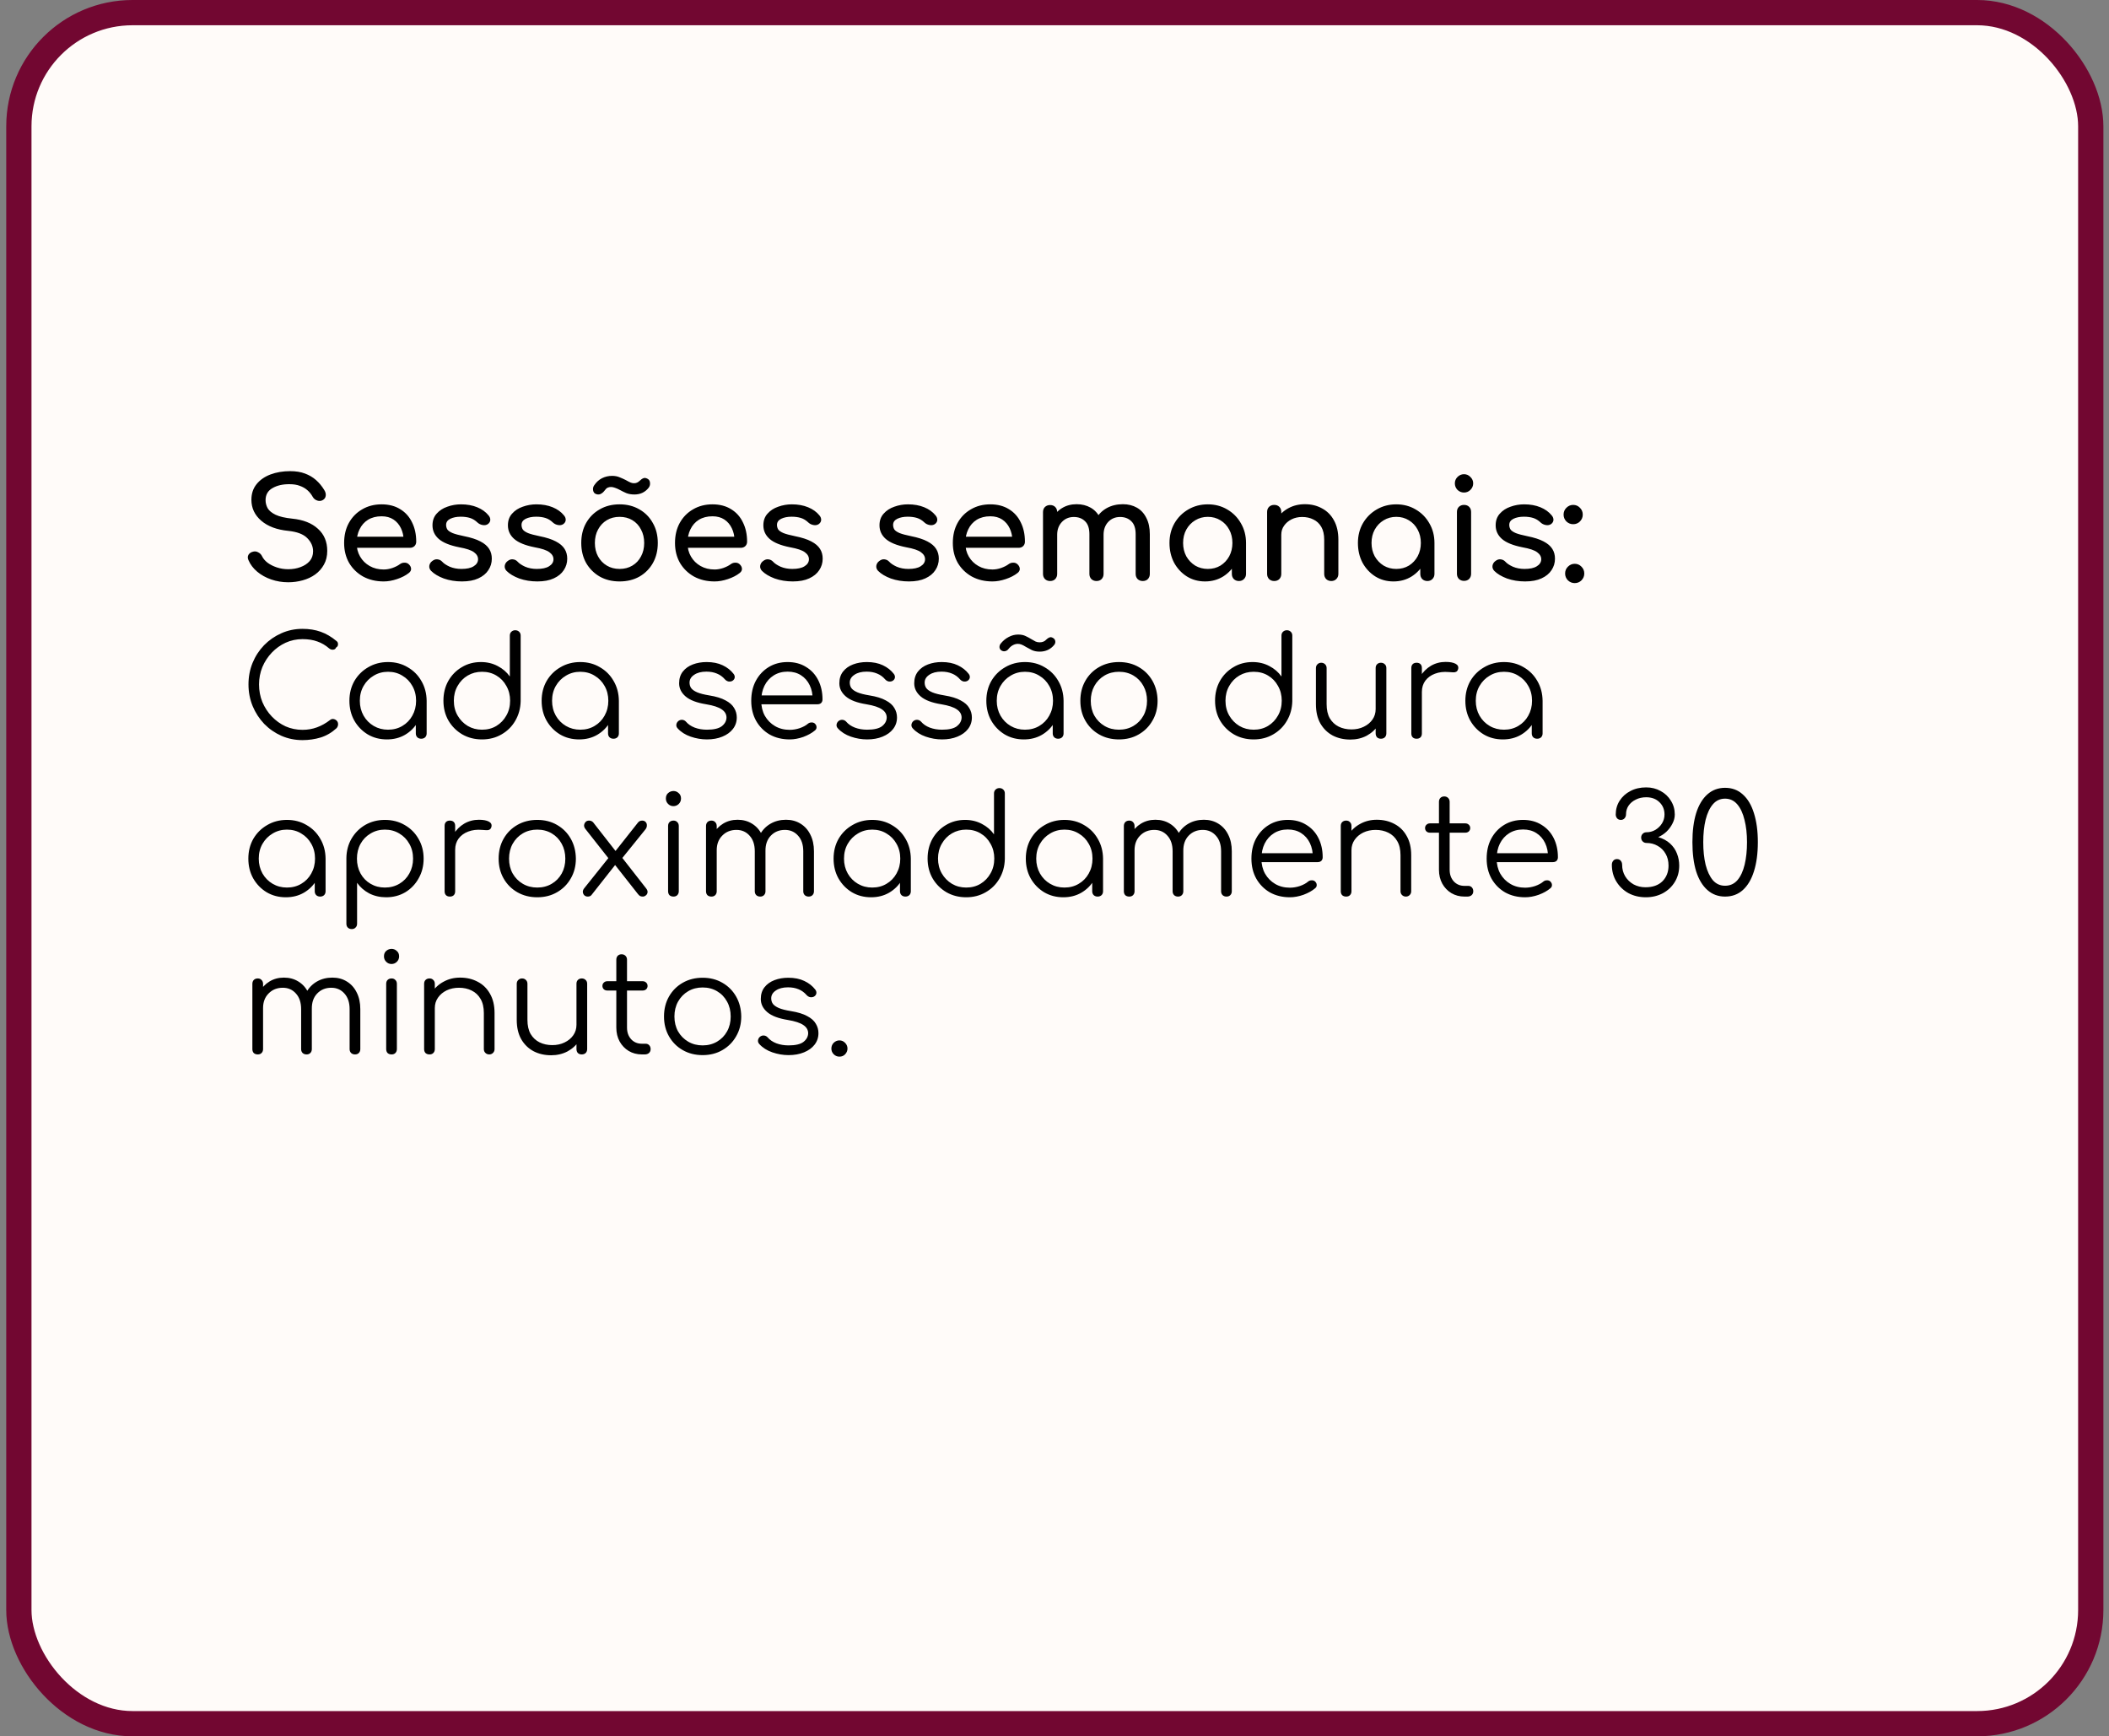
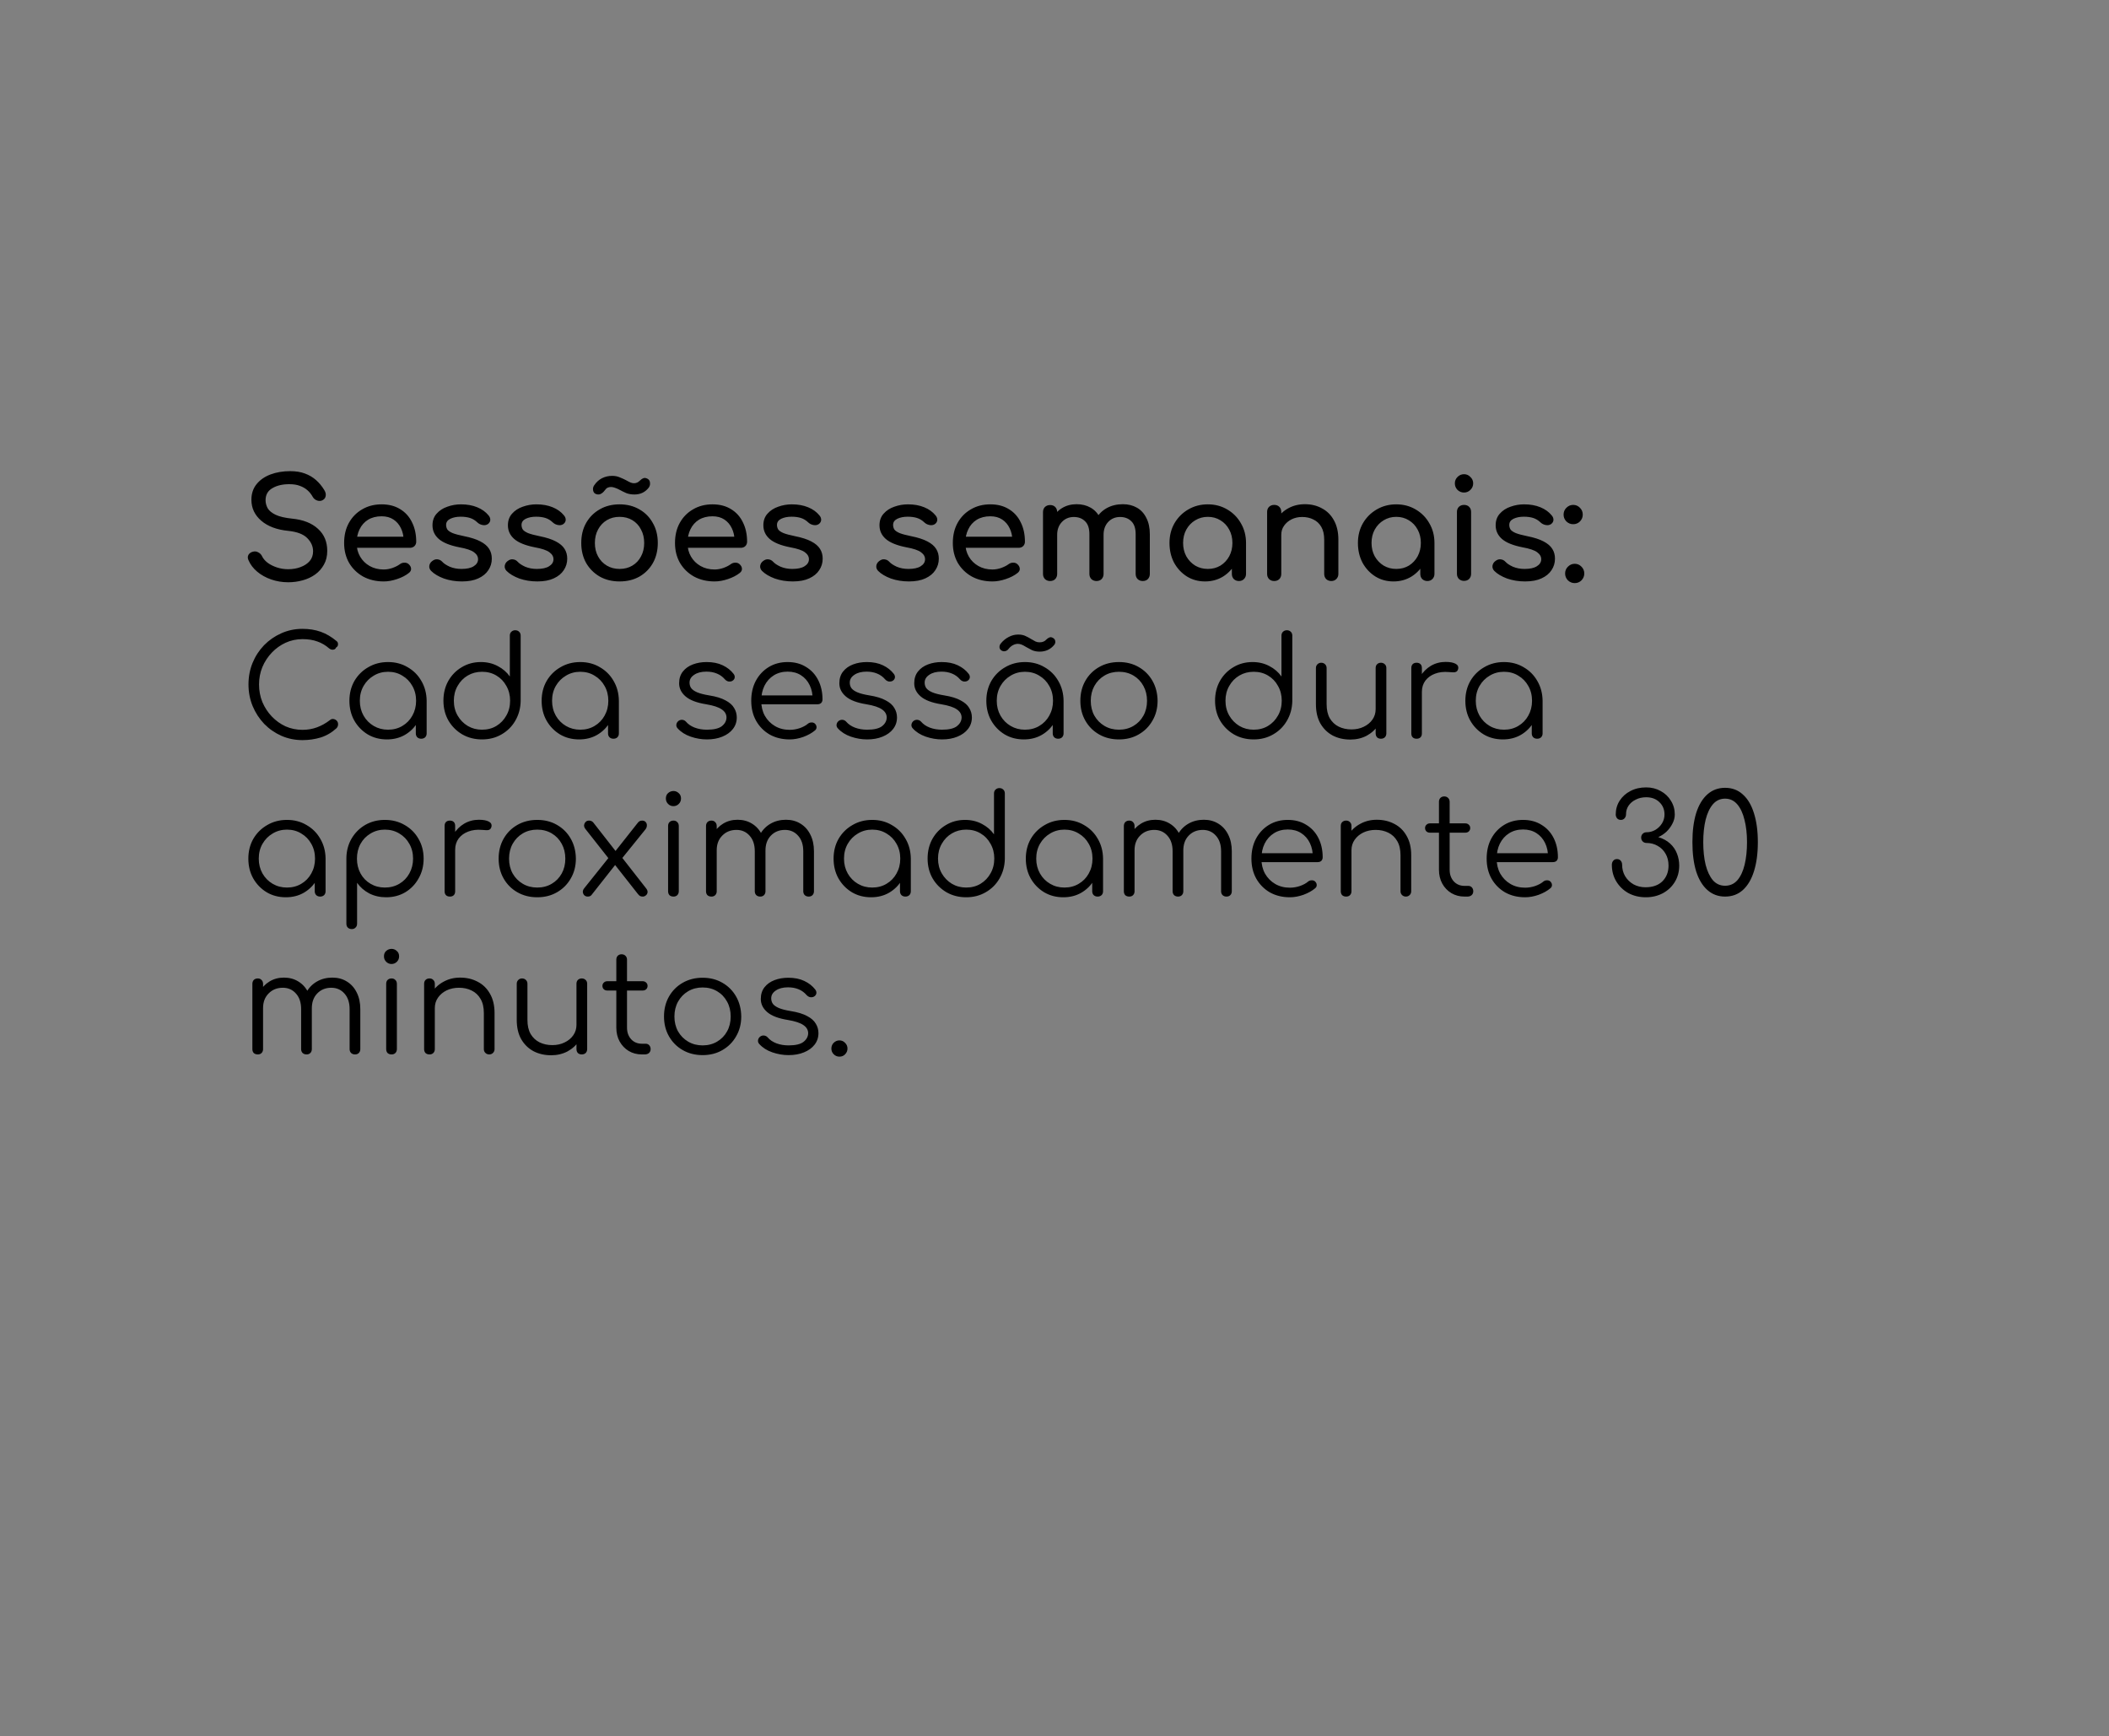
<svg xmlns="http://www.w3.org/2000/svg" width="334" height="275" viewBox="0 0 334 275" fill="none">
  <rect x="0" y="0" width="334" height="275" fill="#808080" stroke="none" />
-   <rect x="2.988" y="2" width="328.123" height="271" rx="18" fill="#FFFBF9" stroke="#720731" stroke-width="4" />
  <path d="M45.644 92.22C44.706 92.22 43.811 92.073 42.96 91.78C42.11 91.487 41.369 91.076 40.738 90.548C40.108 90.02 39.646 89.411 39.352 88.722C39.206 88.414 39.206 88.128 39.352 87.864C39.514 87.6 39.778 87.431 40.144 87.358C40.408 87.299 40.665 87.343 40.914 87.49C41.178 87.622 41.376 87.827 41.508 88.106C41.684 88.473 41.97 88.81 42.366 89.118C42.777 89.426 43.268 89.675 43.84 89.866C44.412 90.057 45.014 90.152 45.644 90.152C46.348 90.152 46.994 90.042 47.58 89.822C48.182 89.602 48.666 89.287 49.032 88.876C49.399 88.451 49.582 87.93 49.582 87.314C49.582 86.537 49.274 85.84 48.658 85.224C48.057 84.608 47.06 84.227 45.666 84.08C43.848 83.904 42.418 83.369 41.376 82.474C40.335 81.579 39.814 80.472 39.814 79.152C39.814 78.184 40.086 77.363 40.628 76.688C41.171 76.013 41.904 75.5 42.828 75.148C43.767 74.796 44.808 74.62 45.952 74.62C46.847 74.62 47.624 74.745 48.284 74.994C48.959 75.243 49.546 75.588 50.044 76.028C50.543 76.468 50.976 76.989 51.342 77.59C51.548 77.913 51.628 78.221 51.584 78.514C51.555 78.793 51.416 79.013 51.166 79.174C50.888 79.35 50.587 79.387 50.264 79.284C49.942 79.181 49.7 78.991 49.538 78.712C49.304 78.287 49.018 77.927 48.68 77.634C48.343 77.341 47.947 77.113 47.492 76.952C47.038 76.776 46.502 76.688 45.886 76.688C44.801 76.673 43.892 76.879 43.158 77.304C42.425 77.715 42.058 78.353 42.058 79.218C42.058 79.658 42.168 80.083 42.388 80.494C42.623 80.89 43.041 81.235 43.642 81.528C44.258 81.821 45.138 82.027 46.282 82.144C48.028 82.32 49.384 82.855 50.352 83.75C51.335 84.63 51.826 85.796 51.826 87.248C51.826 88.084 51.65 88.81 51.298 89.426C50.961 90.042 50.499 90.563 49.912 90.988C49.34 91.399 48.68 91.707 47.932 91.912C47.199 92.117 46.436 92.22 45.644 92.22ZM60.769 92.088C59.551 92.088 58.466 91.831 57.513 91.318C56.574 90.79 55.833 90.071 55.291 89.162C54.763 88.238 54.499 87.182 54.499 85.994C54.499 84.791 54.748 83.735 55.247 82.826C55.76 81.902 56.464 81.183 57.359 80.67C58.253 80.142 59.28 79.878 60.439 79.878C61.583 79.878 62.565 80.135 63.387 80.648C64.208 81.147 64.831 81.843 65.257 82.738C65.697 83.618 65.917 84.637 65.917 85.796C65.917 86.075 65.821 86.309 65.631 86.5C65.44 86.676 65.198 86.764 64.905 86.764H56.039V85.004H64.839L63.937 85.62C63.922 84.887 63.775 84.234 63.497 83.662C63.218 83.075 62.822 82.613 62.309 82.276C61.795 81.939 61.172 81.77 60.439 81.77C59.603 81.77 58.884 81.953 58.283 82.32C57.696 82.687 57.249 83.193 56.941 83.838C56.633 84.469 56.479 85.187 56.479 85.994C56.479 86.801 56.662 87.519 57.029 88.15C57.395 88.781 57.901 89.279 58.547 89.646C59.192 90.013 59.933 90.196 60.769 90.196C61.223 90.196 61.685 90.115 62.155 89.954C62.639 89.778 63.027 89.58 63.321 89.36C63.541 89.199 63.775 89.118 64.025 89.118C64.289 89.103 64.516 89.177 64.707 89.338C64.956 89.558 65.088 89.8 65.103 90.064C65.117 90.328 65 90.555 64.751 90.746C64.252 91.142 63.629 91.465 62.881 91.714C62.147 91.963 61.443 92.088 60.769 92.088ZM73.157 92.088C72.13 92.088 71.177 91.934 70.297 91.626C69.431 91.303 68.757 90.9 68.273 90.416C68.053 90.181 67.957 89.917 67.987 89.624C68.031 89.316 68.177 89.067 68.427 88.876C68.72 88.641 69.006 88.546 69.285 88.59C69.578 88.619 69.828 88.744 70.033 88.964C70.282 89.243 70.678 89.507 71.221 89.756C71.778 89.991 72.394 90.108 73.069 90.108C73.919 90.108 74.565 89.969 75.005 89.69C75.46 89.411 75.694 89.052 75.709 88.612C75.724 88.172 75.511 87.791 75.071 87.468C74.645 87.145 73.861 86.881 72.717 86.676C71.236 86.383 70.157 85.943 69.483 85.356C68.823 84.769 68.493 84.051 68.493 83.2C68.493 82.452 68.713 81.836 69.153 81.352C69.593 80.853 70.157 80.487 70.847 80.252C71.536 80.003 72.255 79.878 73.003 79.878C73.971 79.878 74.829 80.032 75.577 80.34C76.325 80.648 76.919 81.073 77.359 81.616C77.564 81.851 77.659 82.1 77.645 82.364C77.63 82.613 77.505 82.826 77.271 83.002C77.036 83.163 76.757 83.215 76.435 83.156C76.112 83.097 75.841 82.965 75.621 82.76C75.254 82.408 74.858 82.166 74.433 82.034C74.007 81.902 73.516 81.836 72.959 81.836C72.314 81.836 71.763 81.946 71.309 82.166C70.869 82.386 70.649 82.709 70.649 83.134C70.649 83.398 70.715 83.64 70.847 83.86C70.993 84.065 71.272 84.256 71.683 84.432C72.094 84.593 72.695 84.755 73.487 84.916C74.587 85.136 75.452 85.415 76.083 85.752C76.728 86.089 77.19 86.485 77.469 86.94C77.748 87.38 77.887 87.893 77.887 88.48C77.887 89.155 77.704 89.763 77.337 90.306C76.985 90.849 76.457 91.281 75.753 91.604C75.064 91.927 74.198 92.088 73.157 92.088ZM85.102 92.088C84.076 92.088 83.122 91.934 82.242 91.626C81.377 91.303 80.702 90.9 80.218 90.416C79.998 90.181 79.903 89.917 79.932 89.624C79.976 89.316 80.123 89.067 80.372 88.876C80.665 88.641 80.951 88.546 81.23 88.59C81.523 88.619 81.773 88.744 81.978 88.964C82.228 89.243 82.624 89.507 83.166 89.756C83.724 89.991 84.34 90.108 85.014 90.108C85.865 90.108 86.51 89.969 86.95 89.69C87.405 89.411 87.639 89.052 87.654 88.612C87.669 88.172 87.456 87.791 87.016 87.468C86.591 87.145 85.806 86.881 84.662 86.676C83.181 86.383 82.103 85.943 81.428 85.356C80.768 84.769 80.438 84.051 80.438 83.2C80.438 82.452 80.658 81.836 81.098 81.352C81.538 80.853 82.103 80.487 82.792 80.252C83.481 80.003 84.2 79.878 84.948 79.878C85.916 79.878 86.774 80.032 87.522 80.34C88.27 80.648 88.864 81.073 89.304 81.616C89.51 81.851 89.605 82.1 89.59 82.364C89.576 82.613 89.451 82.826 89.216 83.002C88.981 83.163 88.703 83.215 88.38 83.156C88.058 83.097 87.786 82.965 87.566 82.76C87.2 82.408 86.803 82.166 86.378 82.034C85.953 81.902 85.462 81.836 84.904 81.836C84.259 81.836 83.709 81.946 83.254 82.166C82.814 82.386 82.594 82.709 82.594 83.134C82.594 83.398 82.66 83.64 82.792 83.86C82.939 84.065 83.218 84.256 83.628 84.432C84.039 84.593 84.64 84.755 85.432 84.916C86.532 85.136 87.397 85.415 88.028 85.752C88.674 86.089 89.135 86.485 89.414 86.94C89.693 87.38 89.832 87.893 89.832 88.48C89.832 89.155 89.649 89.763 89.282 90.306C88.93 90.849 88.402 91.281 87.698 91.604C87.009 91.927 86.144 92.088 85.102 92.088ZM98.126 92.088C96.938 92.088 95.889 91.831 94.98 91.318C94.07 90.79 93.352 90.071 92.823 89.162C92.31 88.238 92.053 87.182 92.053 85.994C92.053 84.791 92.31 83.735 92.823 82.826C93.352 81.902 94.07 81.183 94.98 80.67C95.889 80.142 96.938 79.878 98.126 79.878C99.299 79.878 100.34 80.142 101.249 80.67C102.159 81.183 102.87 81.902 103.383 82.826C103.911 83.735 104.175 84.791 104.175 85.994C104.175 87.182 103.919 88.238 103.405 89.162C102.892 90.071 102.181 90.79 101.271 91.318C100.362 91.831 99.314 92.088 98.126 92.088ZM98.126 90.108C98.888 90.108 99.563 89.932 100.149 89.58C100.736 89.228 101.191 88.744 101.513 88.128C101.851 87.512 102.019 86.801 102.019 85.994C102.019 85.187 101.851 84.476 101.513 83.86C101.191 83.229 100.736 82.738 100.149 82.386C99.563 82.034 98.888 81.858 98.126 81.858C97.363 81.858 96.688 82.034 96.102 82.386C95.515 82.738 95.053 83.229 94.716 83.86C94.378 84.476 94.21 85.187 94.21 85.994C94.21 86.801 94.378 87.512 94.716 88.128C95.053 88.744 95.515 89.228 96.102 89.58C96.688 89.932 97.363 90.108 98.126 90.108ZM100.479 78.316C99.981 78.316 99.548 78.243 99.181 78.096C98.815 77.935 98.499 77.781 98.236 77.634C97.913 77.458 97.634 77.333 97.4 77.26C97.165 77.172 96.96 77.128 96.784 77.128C96.578 77.128 96.395 77.165 96.234 77.238C96.072 77.311 95.903 77.473 95.728 77.722C95.552 77.957 95.339 78.133 95.09 78.25C94.84 78.353 94.576 78.338 94.297 78.206C94.092 78.103 93.968 77.913 93.924 77.634C93.879 77.355 93.938 77.099 94.1 76.864C94.437 76.365 94.847 75.991 95.332 75.742C95.83 75.493 96.365 75.368 96.938 75.368C97.407 75.368 97.817 75.449 98.169 75.61C98.536 75.757 98.844 75.896 99.094 76.028C99.431 76.219 99.688 76.351 99.864 76.424C100.039 76.497 100.223 76.534 100.413 76.534C100.604 76.534 100.773 76.497 100.919 76.424C101.066 76.351 101.191 76.263 101.293 76.16C101.499 75.955 101.697 75.815 101.887 75.742C102.078 75.654 102.313 75.691 102.591 75.852C102.811 75.984 102.929 76.197 102.943 76.49C102.973 76.783 102.892 77.047 102.701 77.282C102.144 77.971 101.403 78.316 100.479 78.316ZM113.169 92.088C111.952 92.088 110.866 91.831 109.913 91.318C108.974 90.79 108.234 90.071 107.691 89.162C107.163 88.238 106.899 87.182 106.899 85.994C106.899 84.791 107.148 83.735 107.647 82.826C108.16 81.902 108.864 81.183 109.759 80.67C110.654 80.142 111.68 79.878 112.839 79.878C113.983 79.878 114.966 80.135 115.787 80.648C116.608 81.147 117.232 81.843 117.657 82.738C118.097 83.618 118.317 84.637 118.317 85.796C118.317 86.075 118.222 86.309 118.031 86.5C117.84 86.676 117.598 86.764 117.305 86.764H108.439V85.004H117.239L116.337 85.62C116.322 84.887 116.176 84.234 115.897 83.662C115.618 83.075 115.222 82.613 114.709 82.276C114.196 81.939 113.572 81.77 112.839 81.77C112.003 81.77 111.284 81.953 110.683 82.32C110.096 82.687 109.649 83.193 109.341 83.838C109.033 84.469 108.879 85.187 108.879 85.994C108.879 86.801 109.062 87.519 109.429 88.15C109.796 88.781 110.302 89.279 110.947 89.646C111.592 90.013 112.333 90.196 113.169 90.196C113.624 90.196 114.086 90.115 114.555 89.954C115.039 89.778 115.428 89.58 115.721 89.36C115.941 89.199 116.176 89.118 116.425 89.118C116.689 89.103 116.916 89.177 117.107 89.338C117.356 89.558 117.488 89.8 117.503 90.064C117.518 90.328 117.4 90.555 117.151 90.746C116.652 91.142 116.029 91.465 115.281 91.714C114.548 91.963 113.844 92.088 113.169 92.088ZM125.557 92.088C124.531 92.088 123.577 91.934 122.697 91.626C121.832 91.303 121.157 90.9 120.673 90.416C120.453 90.181 120.358 89.917 120.387 89.624C120.431 89.316 120.578 89.067 120.827 88.876C121.121 88.641 121.407 88.546 121.685 88.59C121.979 88.619 122.228 88.744 122.433 88.964C122.683 89.243 123.079 89.507 123.621 89.756C124.179 89.991 124.795 90.108 125.469 90.108C126.32 90.108 126.965 89.969 127.405 89.69C127.86 89.411 128.095 89.052 128.109 88.612C128.124 88.172 127.911 87.791 127.471 87.468C127.046 87.145 126.261 86.881 125.117 86.676C123.636 86.383 122.558 85.943 121.883 85.356C121.223 84.769 120.893 84.051 120.893 83.2C120.893 82.452 121.113 81.836 121.553 81.352C121.993 80.853 122.558 80.487 123.247 80.252C123.937 80.003 124.655 79.878 125.403 79.878C126.371 79.878 127.229 80.032 127.977 80.34C128.725 80.648 129.319 81.073 129.759 81.616C129.965 81.851 130.06 82.1 130.045 82.364C130.031 82.613 129.906 82.826 129.671 83.002C129.437 83.163 129.158 83.215 128.835 83.156C128.513 83.097 128.241 82.965 128.021 82.76C127.655 82.408 127.259 82.166 126.833 82.034C126.408 81.902 125.917 81.836 125.359 81.836C124.714 81.836 124.164 81.946 123.709 82.166C123.269 82.386 123.049 82.709 123.049 83.134C123.049 83.398 123.115 83.64 123.247 83.86C123.394 84.065 123.673 84.256 124.083 84.432C124.494 84.593 125.095 84.755 125.887 84.916C126.987 85.136 127.853 85.415 128.483 85.752C129.129 86.089 129.591 86.485 129.869 86.94C130.148 87.38 130.287 87.893 130.287 88.48C130.287 89.155 130.104 89.763 129.737 90.306C129.385 90.849 128.857 91.281 128.153 91.604C127.464 91.927 126.599 92.088 125.557 92.088ZM143.948 92.088C142.921 92.088 141.968 91.934 141.088 91.626C140.223 91.303 139.548 90.9 139.064 90.416C138.844 90.181 138.749 89.917 138.778 89.624C138.822 89.316 138.969 89.067 139.218 88.876C139.511 88.641 139.797 88.546 140.076 88.59C140.369 88.619 140.619 88.744 140.824 88.964C141.073 89.243 141.469 89.507 142.012 89.756C142.569 89.991 143.185 90.108 143.86 90.108C144.711 90.108 145.356 89.969 145.796 89.69C146.251 89.411 146.485 89.052 146.5 88.612C146.515 88.172 146.302 87.791 145.862 87.468C145.437 87.145 144.652 86.881 143.508 86.676C142.027 86.383 140.949 85.943 140.274 85.356C139.614 84.769 139.284 84.051 139.284 83.2C139.284 82.452 139.504 81.836 139.944 81.352C140.384 80.853 140.949 80.487 141.638 80.252C142.327 80.003 143.046 79.878 143.794 79.878C144.762 79.878 145.62 80.032 146.368 80.34C147.116 80.648 147.71 81.073 148.15 81.616C148.355 81.851 148.451 82.1 148.436 82.364C148.421 82.613 148.297 82.826 148.062 83.002C147.827 83.163 147.549 83.215 147.226 83.156C146.903 83.097 146.632 82.965 146.412 82.76C146.045 82.408 145.649 82.166 145.224 82.034C144.799 81.902 144.307 81.836 143.75 81.836C143.105 81.836 142.555 81.946 142.1 82.166C141.66 82.386 141.44 82.709 141.44 83.134C141.44 83.398 141.506 83.64 141.638 83.86C141.785 84.065 142.063 84.256 142.474 84.432C142.885 84.593 143.486 84.755 144.278 84.916C145.378 85.136 146.243 85.415 146.874 85.752C147.519 86.089 147.981 86.485 148.26 86.94C148.539 87.38 148.678 87.893 148.678 88.48C148.678 89.155 148.495 89.763 148.128 90.306C147.776 90.849 147.248 91.281 146.544 91.604C145.855 91.927 144.989 92.088 143.948 92.088ZM157.169 92.088C155.952 92.088 154.866 91.831 153.913 91.318C152.974 90.79 152.234 90.071 151.691 89.162C151.163 88.238 150.899 87.182 150.899 85.994C150.899 84.791 151.148 83.735 151.647 82.826C152.16 81.902 152.864 81.183 153.759 80.67C154.654 80.142 155.68 79.878 156.839 79.878C157.983 79.878 158.966 80.135 159.787 80.648C160.608 81.147 161.232 81.843 161.657 82.738C162.097 83.618 162.317 84.637 162.317 85.796C162.317 86.075 162.222 86.309 162.031 86.5C161.84 86.676 161.598 86.764 161.305 86.764H152.439V85.004H161.239L160.337 85.62C160.322 84.887 160.176 84.234 159.897 83.662C159.618 83.075 159.222 82.613 158.709 82.276C158.196 81.939 157.572 81.77 156.839 81.77C156.003 81.77 155.284 81.953 154.683 82.32C154.096 82.687 153.649 83.193 153.341 83.838C153.033 84.469 152.879 85.187 152.879 85.994C152.879 86.801 153.062 87.519 153.429 88.15C153.796 88.781 154.302 89.279 154.947 89.646C155.592 90.013 156.333 90.196 157.169 90.196C157.624 90.196 158.086 90.115 158.555 89.954C159.039 89.778 159.428 89.58 159.721 89.36C159.941 89.199 160.176 89.118 160.425 89.118C160.689 89.103 160.916 89.177 161.107 89.338C161.356 89.558 161.488 89.8 161.503 90.064C161.518 90.328 161.4 90.555 161.151 90.746C160.652 91.142 160.029 91.465 159.281 91.714C158.548 91.963 157.844 92.088 157.169 92.088ZM180.975 92.022C180.653 92.022 180.381 91.919 180.161 91.714C179.956 91.494 179.853 91.223 179.853 90.9V84.608C179.853 83.684 179.626 83.002 179.171 82.562C178.717 82.107 178.123 81.88 177.389 81.88C176.627 81.88 175.996 82.144 175.497 82.672C175.013 83.2 174.771 83.875 174.771 84.696H172.945C172.945 83.743 173.151 82.907 173.561 82.188C173.972 81.455 174.544 80.883 175.277 80.472C176.025 80.061 176.876 79.856 177.829 79.856C178.665 79.856 179.406 80.039 180.051 80.406C180.697 80.773 181.195 81.315 181.547 82.034C181.914 82.738 182.097 83.596 182.097 84.608V90.9C182.097 91.223 181.995 91.494 181.789 91.714C181.584 91.919 181.313 92.022 180.975 92.022ZM166.301 92.022C165.979 92.022 165.707 91.919 165.487 91.714C165.282 91.494 165.179 91.223 165.179 90.9V81.11C165.179 80.773 165.282 80.501 165.487 80.296C165.707 80.091 165.979 79.988 166.301 79.988C166.639 79.988 166.91 80.091 167.115 80.296C167.321 80.501 167.423 80.773 167.423 81.11V90.9C167.423 91.223 167.321 91.494 167.115 91.714C166.91 91.919 166.639 92.022 166.301 92.022ZM173.649 92.022C173.327 92.022 173.055 91.919 172.835 91.714C172.63 91.494 172.527 91.223 172.527 90.9V84.608C172.527 83.684 172.3 83.002 171.845 82.562C171.391 82.107 170.797 81.88 170.063 81.88C169.301 81.88 168.67 82.144 168.171 82.672C167.673 83.2 167.423 83.875 167.423 84.696H166.037C166.037 83.743 166.228 82.907 166.609 82.188C166.991 81.455 167.519 80.883 168.193 80.472C168.868 80.061 169.638 79.856 170.503 79.856C171.339 79.856 172.08 80.039 172.725 80.406C173.371 80.773 173.869 81.315 174.221 82.034C174.588 82.738 174.771 83.596 174.771 84.608V90.9C174.771 91.223 174.669 91.494 174.463 91.714C174.258 91.919 173.987 92.022 173.649 92.022ZM190.842 92.088C189.771 92.088 188.81 91.824 187.96 91.296C187.109 90.753 186.434 90.027 185.936 89.118C185.452 88.194 185.21 87.153 185.21 85.994C185.21 84.835 185.474 83.794 186.002 82.87C186.544 81.946 187.27 81.22 188.18 80.692C189.104 80.149 190.138 79.878 191.282 79.878C192.426 79.878 193.452 80.149 194.362 80.692C195.271 81.22 195.99 81.946 196.518 82.87C197.06 83.794 197.332 84.835 197.332 85.994H196.474C196.474 87.153 196.224 88.194 195.726 89.118C195.242 90.027 194.574 90.753 193.724 91.296C192.873 91.824 191.912 92.088 190.842 92.088ZM191.282 90.108C192.03 90.108 192.697 89.932 193.284 89.58C193.87 89.213 194.332 88.722 194.67 88.106C195.007 87.475 195.176 86.771 195.176 85.994C195.176 85.202 195.007 84.498 194.67 83.882C194.332 83.251 193.87 82.76 193.284 82.408C192.697 82.041 192.03 81.858 191.282 81.858C190.548 81.858 189.881 82.041 189.28 82.408C188.693 82.76 188.224 83.251 187.872 83.882C187.534 84.498 187.366 85.202 187.366 85.994C187.366 86.771 187.534 87.475 187.872 88.106C188.224 88.722 188.693 89.213 189.28 89.58C189.881 89.932 190.548 90.108 191.282 90.108ZM196.21 92.022C195.887 92.022 195.616 91.919 195.396 91.714C195.19 91.494 195.088 91.223 195.088 90.9V87.534L195.506 85.202L197.332 85.994V90.9C197.332 91.223 197.222 91.494 197.002 91.714C196.796 91.919 196.532 92.022 196.21 92.022ZM210.835 92.022C210.513 92.022 210.241 91.919 210.021 91.714C209.816 91.494 209.713 91.223 209.713 90.9V85.488C209.713 84.652 209.559 83.97 209.251 83.442C208.943 82.914 208.525 82.525 207.997 82.276C207.484 82.012 206.89 81.88 206.215 81.88C205.599 81.88 205.042 82.005 204.543 82.254C204.045 82.503 203.649 82.841 203.355 83.266C203.062 83.677 202.915 84.153 202.915 84.696H201.529C201.529 83.772 201.749 82.951 202.189 82.232C202.644 81.499 203.26 80.919 204.037 80.494C204.815 80.069 205.687 79.856 206.655 79.856C207.667 79.856 208.569 80.076 209.361 80.516C210.168 80.941 210.799 81.572 211.253 82.408C211.723 83.244 211.957 84.271 211.957 85.488V90.9C211.957 91.223 211.847 91.494 211.627 91.714C211.422 91.919 211.158 92.022 210.835 92.022ZM201.793 92.022C201.471 92.022 201.199 91.919 200.979 91.714C200.774 91.494 200.671 91.223 200.671 90.9V81.088C200.671 80.751 200.774 80.479 200.979 80.274C201.199 80.069 201.471 79.966 201.793 79.966C202.131 79.966 202.402 80.069 202.607 80.274C202.813 80.479 202.915 80.751 202.915 81.088V90.9C202.915 91.223 202.813 91.494 202.607 91.714C202.402 91.919 202.131 92.022 201.793 92.022ZM220.684 92.088C219.613 92.088 218.652 91.824 217.802 91.296C216.951 90.753 216.276 90.027 215.778 89.118C215.294 88.194 215.052 87.153 215.052 85.994C215.052 84.835 215.316 83.794 215.844 82.87C216.386 81.946 217.112 81.22 218.022 80.692C218.946 80.149 219.98 79.878 221.124 79.878C222.268 79.878 223.294 80.149 224.204 80.692C225.113 81.22 225.832 81.946 226.36 82.87C226.902 83.794 227.174 84.835 227.174 85.994H226.316C226.316 87.153 226.066 88.194 225.568 89.118C225.084 90.027 224.416 90.753 223.566 91.296C222.715 91.824 221.754 92.088 220.684 92.088ZM221.124 90.108C221.872 90.108 222.539 89.932 223.126 89.58C223.712 89.213 224.174 88.722 224.512 88.106C224.849 87.475 225.018 86.771 225.018 85.994C225.018 85.202 224.849 84.498 224.512 83.882C224.174 83.251 223.712 82.76 223.126 82.408C222.539 82.041 221.872 81.858 221.124 81.858C220.39 81.858 219.723 82.041 219.122 82.408C218.535 82.76 218.066 83.251 217.714 83.882C217.376 84.498 217.208 85.202 217.208 85.994C217.208 86.771 217.376 87.475 217.714 88.106C218.066 88.722 218.535 89.213 219.122 89.58C219.723 89.932 220.39 90.108 221.124 90.108ZM226.052 92.022C225.729 92.022 225.458 91.919 225.238 91.714C225.032 91.494 224.93 91.223 224.93 90.9V87.534L225.348 85.202L227.174 85.994V90.9C227.174 91.223 227.064 91.494 226.844 91.714C226.638 91.919 226.374 92.022 226.052 92.022ZM231.855 92C231.533 92 231.261 91.897 231.041 91.692C230.836 91.472 230.733 91.201 230.733 90.878V81.088C230.733 80.751 230.836 80.479 231.041 80.274C231.261 80.069 231.533 79.966 231.855 79.966C232.193 79.966 232.464 80.069 232.669 80.274C232.875 80.479 232.977 80.751 232.977 81.088V90.878C232.977 91.201 232.875 91.472 232.669 91.692C232.464 91.897 232.193 92 231.855 92ZM231.855 78.008C231.459 78.008 231.115 77.869 230.821 77.59C230.543 77.297 230.403 76.952 230.403 76.556C230.403 76.16 230.543 75.823 230.821 75.544C231.115 75.251 231.459 75.104 231.855 75.104C232.251 75.104 232.589 75.251 232.867 75.544C233.161 75.823 233.307 76.16 233.307 76.556C233.307 76.952 233.161 77.297 232.867 77.59C232.589 77.869 232.251 78.008 231.855 78.008ZM241.53 92.088C240.503 92.088 239.55 91.934 238.67 91.626C237.805 91.303 237.13 90.9 236.646 90.416C236.426 90.181 236.331 89.917 236.36 89.624C236.404 89.316 236.551 89.067 236.8 88.876C237.093 88.641 237.379 88.546 237.658 88.59C237.951 88.619 238.201 88.744 238.406 88.964C238.655 89.243 239.051 89.507 239.594 89.756C240.151 89.991 240.767 90.108 241.442 90.108C242.293 90.108 242.938 89.969 243.378 89.69C243.833 89.411 244.067 89.052 244.082 88.612C244.097 88.172 243.884 87.791 243.444 87.468C243.019 87.145 242.234 86.881 241.09 86.676C239.609 86.383 238.531 85.943 237.856 85.356C237.196 84.769 236.866 84.051 236.866 83.2C236.866 82.452 237.086 81.836 237.526 81.352C237.966 80.853 238.531 80.487 239.22 80.252C239.909 80.003 240.628 79.878 241.376 79.878C242.344 79.878 243.202 80.032 243.95 80.34C244.698 80.648 245.292 81.073 245.732 81.616C245.937 81.851 246.033 82.1 246.018 82.364C246.003 82.613 245.879 82.826 245.644 83.002C245.409 83.163 245.131 83.215 244.808 83.156C244.485 83.097 244.214 82.965 243.994 82.76C243.627 82.408 243.231 82.166 242.806 82.034C242.381 81.902 241.889 81.836 241.332 81.836C240.687 81.836 240.137 81.946 239.682 82.166C239.242 82.386 239.022 82.709 239.022 83.134C239.022 83.398 239.088 83.64 239.22 83.86C239.367 84.065 239.645 84.256 240.056 84.432C240.467 84.593 241.068 84.755 241.86 84.916C242.96 85.136 243.825 85.415 244.456 85.752C245.101 86.089 245.563 86.485 245.842 86.94C246.121 87.38 246.26 87.893 246.26 88.48C246.26 89.155 246.077 89.763 245.71 90.306C245.358 90.849 244.83 91.281 244.126 91.604C243.437 91.927 242.571 92.088 241.53 92.088ZM249.141 83.024C248.731 83.024 248.371 82.877 248.063 82.584C247.77 82.276 247.623 81.917 247.623 81.506C247.623 81.081 247.77 80.721 248.063 80.428C248.371 80.12 248.731 79.966 249.141 79.966C249.567 79.966 249.926 80.12 250.219 80.428C250.513 80.721 250.659 81.081 250.659 81.506C250.659 81.917 250.513 82.276 250.219 82.584C249.926 82.877 249.567 83.024 249.141 83.024ZM249.383 92.352C248.973 92.352 248.613 92.205 248.305 91.912C248.012 91.604 247.865 91.245 247.865 90.834C247.865 90.409 248.012 90.049 248.305 89.756C248.613 89.448 248.973 89.294 249.383 89.294C249.809 89.294 250.168 89.448 250.461 89.756C250.755 90.049 250.901 90.409 250.901 90.834C250.901 91.245 250.755 91.604 250.461 91.912C250.168 92.205 249.809 92.352 249.383 92.352ZM47.91 117.22C46.722 117.22 45.608 116.993 44.566 116.538C43.54 116.083 42.63 115.453 41.838 114.646C41.061 113.825 40.452 112.886 40.012 111.83C39.572 110.759 39.352 109.615 39.352 108.398C39.352 107.195 39.565 106.066 39.99 105.01C40.43 103.939 41.039 103.001 41.816 102.194C42.608 101.387 43.518 100.757 44.544 100.302C45.586 99.833 46.708 99.598 47.91 99.598C48.966 99.598 49.927 99.752 50.792 100.06C51.658 100.368 52.494 100.859 53.3 101.534C53.432 101.637 53.506 101.761 53.52 101.908C53.55 102.04 53.535 102.172 53.476 102.304C53.418 102.421 53.33 102.509 53.212 102.568C53.183 102.685 53.11 102.773 52.992 102.832C52.875 102.891 52.736 102.913 52.574 102.898C52.428 102.883 52.281 102.817 52.134 102.7C51.562 102.201 50.939 101.835 50.264 101.6C49.59 101.351 48.805 101.226 47.91 101.226C46.957 101.226 46.062 101.417 45.226 101.798C44.405 102.179 43.679 102.7 43.048 103.36C42.418 104.02 41.919 104.783 41.552 105.648C41.2 106.513 41.024 107.43 41.024 108.398C41.024 109.395 41.2 110.327 41.552 111.192C41.919 112.057 42.418 112.82 43.048 113.48C43.679 114.14 44.405 114.661 45.226 115.042C46.062 115.409 46.957 115.592 47.91 115.592C48.717 115.592 49.48 115.46 50.198 115.196C50.917 114.932 51.599 114.551 52.244 114.052C52.42 113.905 52.604 113.847 52.794 113.876C53 113.905 53.176 113.993 53.322 114.14C53.469 114.287 53.542 114.477 53.542 114.712C53.542 114.829 53.52 114.939 53.476 115.042C53.447 115.13 53.388 115.225 53.3 115.328C52.552 116.017 51.716 116.509 50.792 116.802C49.868 117.081 48.908 117.22 47.91 117.22ZM61.276 117.11C60.147 117.11 59.135 116.846 58.24 116.318C57.346 115.775 56.634 115.042 56.106 114.118C55.593 113.194 55.336 112.153 55.336 110.994C55.336 109.821 55.6 108.772 56.128 107.848C56.671 106.924 57.404 106.198 58.328 105.67C59.252 105.127 60.294 104.856 61.452 104.856C62.611 104.856 63.645 105.127 64.554 105.67C65.478 106.198 66.204 106.924 66.732 107.848C67.275 108.772 67.553 109.821 67.568 110.994L66.886 111.522C66.886 112.578 66.637 113.531 66.138 114.382C65.654 115.218 64.987 115.885 64.136 116.384C63.3 116.868 62.347 117.11 61.276 117.11ZM61.452 115.57C62.303 115.57 63.058 115.372 63.718 114.976C64.393 114.58 64.921 114.037 65.302 113.348C65.698 112.644 65.896 111.859 65.896 110.994C65.896 110.114 65.698 109.329 65.302 108.64C64.921 107.951 64.393 107.408 63.718 107.012C63.058 106.601 62.303 106.396 61.452 106.396C60.616 106.396 59.861 106.601 59.186 107.012C58.511 107.408 57.976 107.951 57.58 108.64C57.184 109.329 56.986 110.114 56.986 110.994C56.986 111.859 57.184 112.644 57.58 113.348C57.976 114.037 58.511 114.58 59.186 114.976C59.861 115.372 60.616 115.57 61.452 115.57ZM66.71 117C66.461 117 66.255 116.927 66.094 116.78C65.933 116.619 65.852 116.413 65.852 116.164V112.402L66.27 110.664L67.568 110.994V116.164C67.568 116.413 67.487 116.619 67.326 116.78C67.165 116.927 66.96 117 66.71 117ZM76.341 117.11C75.182 117.11 74.141 116.846 73.217 116.318C72.293 115.775 71.559 115.042 71.017 114.118C70.489 113.194 70.225 112.145 70.225 110.972C70.225 109.813 70.481 108.772 70.995 107.848C71.523 106.924 72.234 106.198 73.129 105.67C74.023 105.127 75.035 104.856 76.165 104.856C77.147 104.856 78.035 105.069 78.827 105.494C79.619 105.905 80.257 106.455 80.741 107.144V100.676C80.741 100.412 80.822 100.207 80.983 100.06C81.144 99.899 81.35 99.818 81.599 99.818C81.848 99.818 82.053 99.899 82.215 100.06C82.376 100.207 82.457 100.412 82.457 100.676V111.06C82.427 112.204 82.141 113.238 81.599 114.162C81.071 115.071 80.345 115.79 79.421 116.318C78.511 116.846 77.485 117.11 76.341 117.11ZM76.341 115.57C77.192 115.57 77.947 115.372 78.607 114.976C79.281 114.565 79.809 114.015 80.191 113.326C80.587 112.637 80.785 111.852 80.785 110.972C80.785 110.107 80.587 109.329 80.191 108.64C79.809 107.936 79.281 107.386 78.607 106.99C77.947 106.594 77.192 106.396 76.341 106.396C75.505 106.396 74.749 106.594 74.075 106.99C73.4 107.386 72.865 107.936 72.469 108.64C72.073 109.329 71.875 110.107 71.875 110.972C71.875 111.852 72.073 112.637 72.469 113.326C72.865 114.015 73.4 114.565 74.075 114.976C74.749 115.372 75.505 115.57 76.341 115.57ZM91.719 117.11C90.59 117.11 89.578 116.846 88.683 116.318C87.789 115.775 87.078 115.042 86.549 114.118C86.036 113.194 85.779 112.153 85.779 110.994C85.779 109.821 86.043 108.772 86.572 107.848C87.114 106.924 87.847 106.198 88.772 105.67C89.695 105.127 90.737 104.856 91.895 104.856C93.054 104.856 94.088 105.127 94.998 105.67C95.921 106.198 96.647 106.924 97.175 107.848C97.718 108.772 97.997 109.821 98.011 110.994L97.329 111.522C97.329 112.578 97.08 113.531 96.582 114.382C96.097 115.218 95.43 115.885 94.579 116.384C93.743 116.868 92.79 117.11 91.719 117.11ZM91.895 115.57C92.746 115.57 93.501 115.372 94.162 114.976C94.836 114.58 95.364 114.037 95.746 113.348C96.141 112.644 96.34 111.859 96.34 110.994C96.34 110.114 96.141 109.329 95.746 108.64C95.364 107.951 94.836 107.408 94.162 107.012C93.501 106.601 92.746 106.396 91.895 106.396C91.059 106.396 90.304 106.601 89.629 107.012C88.955 107.408 88.419 107.951 88.023 108.64C87.627 109.329 87.43 110.114 87.43 110.994C87.43 111.859 87.627 112.644 88.023 113.348C88.419 114.037 88.955 114.58 89.629 114.976C90.304 115.372 91.059 115.57 91.895 115.57ZM97.153 117C96.904 117 96.699 116.927 96.537 116.78C96.376 116.619 96.296 116.413 96.296 116.164V112.402L96.713 110.664L98.011 110.994V116.164C98.011 116.413 97.931 116.619 97.769 116.78C97.608 116.927 97.403 117 97.153 117ZM111.953 117.11C111.088 117.11 110.23 116.963 109.379 116.67C108.529 116.377 107.839 115.937 107.311 115.35C107.15 115.174 107.084 114.976 107.113 114.756C107.143 114.536 107.253 114.345 107.443 114.184C107.649 114.037 107.861 113.979 108.081 114.008C108.301 114.037 108.485 114.133 108.631 114.294C108.983 114.705 109.445 115.02 110.017 115.24C110.604 115.46 111.249 115.57 111.953 115.57C113.039 115.57 113.823 115.387 114.307 115.02C114.791 114.639 115.041 114.184 115.055 113.656C115.055 113.128 114.806 112.695 114.307 112.358C113.809 112.006 112.987 111.735 111.843 111.544C110.362 111.309 109.277 110.899 108.587 110.312C107.898 109.725 107.553 109.029 107.553 108.222C107.553 107.474 107.751 106.851 108.147 106.352C108.543 105.853 109.071 105.479 109.731 105.23C110.391 104.981 111.117 104.856 111.909 104.856C112.892 104.856 113.735 105.025 114.439 105.362C115.158 105.699 115.737 106.154 116.177 106.726C116.324 106.917 116.383 107.115 116.353 107.32C116.324 107.525 116.207 107.694 116.001 107.826C115.825 107.929 115.62 107.965 115.385 107.936C115.165 107.892 114.975 107.782 114.813 107.606C114.447 107.181 114.021 106.873 113.537 106.682C113.053 106.477 112.496 106.374 111.865 106.374C111.059 106.374 110.413 106.543 109.929 106.88C109.445 107.203 109.203 107.613 109.203 108.112C109.203 108.449 109.291 108.743 109.467 108.992C109.658 109.241 109.973 109.461 110.413 109.652C110.868 109.843 111.499 110.004 112.305 110.136C113.405 110.312 114.271 110.576 114.901 110.928C115.547 111.265 116.001 111.669 116.265 112.138C116.544 112.593 116.683 113.091 116.683 113.634C116.683 114.323 116.478 114.932 116.067 115.46C115.671 115.973 115.114 116.377 114.395 116.67C113.691 116.963 112.877 117.11 111.953 117.11ZM125.067 117.11C123.879 117.11 122.823 116.853 121.899 116.34C120.99 115.812 120.271 115.086 119.743 114.162C119.23 113.238 118.973 112.182 118.973 110.994C118.973 109.791 119.215 108.735 119.699 107.826C120.198 106.902 120.88 106.176 121.745 105.648C122.61 105.12 123.608 104.856 124.737 104.856C125.852 104.856 126.82 105.113 127.641 105.626C128.477 106.125 129.122 106.821 129.577 107.716C130.032 108.611 130.259 109.63 130.259 110.774C130.259 111.009 130.186 111.199 130.039 111.346C129.892 111.478 129.702 111.544 129.467 111.544H120.117V110.136H129.643L128.697 110.818C128.712 109.967 128.558 109.205 128.235 108.53C127.912 107.855 127.45 107.327 126.849 106.946C126.262 106.565 125.558 106.374 124.737 106.374C123.901 106.374 123.168 106.572 122.537 106.968C121.906 107.364 121.415 107.914 121.063 108.618C120.726 109.307 120.557 110.099 120.557 110.994C120.557 111.889 120.748 112.681 121.129 113.37C121.525 114.059 122.06 114.602 122.735 114.998C123.41 115.394 124.187 115.592 125.067 115.592C125.595 115.592 126.123 115.504 126.651 115.328C127.194 115.137 127.626 114.903 127.949 114.624C128.11 114.492 128.294 114.426 128.499 114.426C128.704 114.411 128.88 114.463 129.027 114.58C129.218 114.756 129.313 114.947 129.313 115.152C129.328 115.357 129.247 115.533 129.071 115.68C128.587 116.091 127.971 116.435 127.223 116.714C126.475 116.978 125.756 117.11 125.067 117.11ZM137.327 117.11C136.461 117.11 135.603 116.963 134.753 116.67C133.902 116.377 133.213 115.937 132.685 115.35C132.523 115.174 132.457 114.976 132.487 114.756C132.516 114.536 132.626 114.345 132.817 114.184C133.022 114.037 133.235 113.979 133.455 114.008C133.675 114.037 133.858 114.133 134.005 114.294C134.357 114.705 134.819 115.02 135.391 115.24C135.977 115.46 136.623 115.57 137.327 115.57C138.412 115.57 139.197 115.387 139.681 115.02C140.165 114.639 140.414 114.184 140.429 113.656C140.429 113.128 140.179 112.695 139.681 112.358C139.182 112.006 138.361 111.735 137.217 111.544C135.735 111.309 134.65 110.899 133.961 110.312C133.271 109.725 132.927 109.029 132.927 108.222C132.927 107.474 133.125 106.851 133.521 106.352C133.917 105.853 134.445 105.479 135.105 105.23C135.765 104.981 136.491 104.856 137.283 104.856C138.265 104.856 139.109 105.025 139.813 105.362C140.531 105.699 141.111 106.154 141.551 106.726C141.697 106.917 141.756 107.115 141.727 107.32C141.697 107.525 141.58 107.694 141.375 107.826C141.199 107.929 140.993 107.965 140.759 107.936C140.539 107.892 140.348 107.782 140.187 107.606C139.82 107.181 139.395 106.873 138.911 106.682C138.427 106.477 137.869 106.374 137.239 106.374C136.432 106.374 135.787 106.543 135.303 106.88C134.819 107.203 134.577 107.613 134.577 108.112C134.577 108.449 134.665 108.743 134.841 108.992C135.031 109.241 135.347 109.461 135.787 109.652C136.241 109.843 136.872 110.004 137.679 110.136C138.779 110.312 139.644 110.576 140.275 110.928C140.92 111.265 141.375 111.669 141.639 112.138C141.917 112.593 142.057 113.091 142.057 113.634C142.057 114.323 141.851 114.932 141.441 115.46C141.045 115.973 140.487 116.377 139.769 116.67C139.065 116.963 138.251 117.11 137.327 117.11ZM149.186 117.11C148.321 117.11 147.463 116.963 146.612 116.67C145.761 116.377 145.072 115.937 144.544 115.35C144.383 115.174 144.317 114.976 144.346 114.756C144.375 114.536 144.485 114.345 144.676 114.184C144.881 114.037 145.094 113.979 145.314 114.008C145.534 114.037 145.717 114.133 145.864 114.294C146.216 114.705 146.678 115.02 147.25 115.24C147.837 115.46 148.482 115.57 149.186 115.57C150.271 115.57 151.056 115.387 151.54 115.02C152.024 114.639 152.273 114.184 152.288 113.656C152.288 113.128 152.039 112.695 151.54 112.358C151.041 112.006 150.22 111.735 149.076 111.544C147.595 111.309 146.509 110.899 145.82 110.312C145.131 109.725 144.786 109.029 144.786 108.222C144.786 107.474 144.984 106.851 145.38 106.352C145.776 105.853 146.304 105.479 146.964 105.23C147.624 104.981 148.35 104.856 149.142 104.856C150.125 104.856 150.968 105.025 151.672 105.362C152.391 105.699 152.97 106.154 153.41 106.726C153.557 106.917 153.615 107.115 153.586 107.32C153.557 107.525 153.439 107.694 153.234 107.826C153.058 107.929 152.853 107.965 152.618 107.936C152.398 107.892 152.207 107.782 152.046 107.606C151.679 107.181 151.254 106.873 150.77 106.682C150.286 106.477 149.729 106.374 149.098 106.374C148.291 106.374 147.646 106.543 147.162 106.88C146.678 107.203 146.436 107.613 146.436 108.112C146.436 108.449 146.524 108.743 146.7 108.992C146.891 109.241 147.206 109.461 147.646 109.652C148.101 109.843 148.731 110.004 149.538 110.136C150.638 110.312 151.503 110.576 152.134 110.928C152.779 111.265 153.234 111.669 153.498 112.138C153.777 112.593 153.916 113.091 153.916 113.634C153.916 114.323 153.711 114.932 153.3 115.46C152.904 115.973 152.347 116.377 151.628 116.67C150.924 116.963 150.11 117.11 149.186 117.11ZM162.145 117.11C161.016 117.11 160.004 116.846 159.109 116.318C158.215 115.775 157.503 115.042 156.975 114.118C156.462 113.194 156.205 112.153 156.205 110.994C156.205 109.821 156.469 108.772 156.997 107.848C157.54 106.924 158.273 106.198 159.197 105.67C160.121 105.127 161.163 104.856 162.321 104.856C163.48 104.856 164.514 105.127 165.423 105.67C166.347 106.198 167.073 106.924 167.601 107.848C168.144 108.772 168.423 109.821 168.437 110.994L167.755 111.522C167.755 112.578 167.506 113.531 167.007 114.382C166.523 115.218 165.856 115.885 165.005 116.384C164.169 116.868 163.216 117.11 162.145 117.11ZM162.321 115.57C163.172 115.57 163.927 115.372 164.587 114.976C165.262 114.58 165.79 114.037 166.171 113.348C166.567 112.644 166.765 111.859 166.765 110.994C166.765 110.114 166.567 109.329 166.171 108.64C165.79 107.951 165.262 107.408 164.587 107.012C163.927 106.601 163.172 106.396 162.321 106.396C161.485 106.396 160.73 106.601 160.055 107.012C159.381 107.408 158.845 107.951 158.449 108.64C158.053 109.329 157.855 110.114 157.855 110.994C157.855 111.859 158.053 112.644 158.449 113.348C158.845 114.037 159.381 114.58 160.055 114.976C160.73 115.372 161.485 115.57 162.321 115.57ZM167.579 117C167.33 117 167.125 116.927 166.963 116.78C166.802 116.619 166.721 116.413 166.721 116.164V112.402L167.139 110.664L168.437 110.994V116.164C168.437 116.413 168.357 116.619 168.195 116.78C168.034 116.927 167.829 117 167.579 117ZM164.653 103.206C164.184 103.206 163.773 103.125 163.421 102.964C163.069 102.788 162.769 102.627 162.519 102.48C162.211 102.289 161.962 102.157 161.771 102.084C161.581 102.011 161.39 101.974 161.199 101.974C160.935 101.974 160.679 102.04 160.429 102.172C160.195 102.289 159.967 102.48 159.747 102.744C159.615 102.935 159.447 103.059 159.241 103.118C159.036 103.177 158.838 103.155 158.647 103.052C158.457 102.949 158.339 102.795 158.295 102.59C158.266 102.37 158.317 102.165 158.449 101.974C158.816 101.505 159.241 101.145 159.725 100.896C160.209 100.632 160.715 100.5 161.243 100.5C161.713 100.5 162.109 100.581 162.431 100.742C162.769 100.903 163.055 101.057 163.289 101.204C163.583 101.38 163.817 101.512 163.993 101.6C164.184 101.688 164.397 101.732 164.631 101.732C164.866 101.732 165.071 101.695 165.247 101.622C165.423 101.549 165.577 101.439 165.709 101.292C165.871 101.131 166.032 101.021 166.193 100.962C166.369 100.889 166.553 100.911 166.743 101.028C166.949 101.131 167.073 101.292 167.117 101.512C167.161 101.732 167.11 101.937 166.963 102.128C166.377 102.847 165.607 103.206 164.653 103.206ZM177.21 117.11C176.037 117.11 174.988 116.846 174.064 116.318C173.14 115.79 172.414 115.064 171.886 114.14C171.358 113.216 171.094 112.167 171.094 110.994C171.094 109.806 171.358 108.75 171.886 107.826C172.414 106.902 173.14 106.176 174.064 105.648C174.988 105.12 176.037 104.856 177.21 104.856C178.383 104.856 179.425 105.12 180.334 105.648C181.258 106.176 181.984 106.902 182.512 107.826C183.04 108.75 183.311 109.806 183.326 110.994C183.326 112.167 183.055 113.216 182.512 114.14C181.984 115.064 181.258 115.79 180.334 116.318C179.425 116.846 178.383 117.11 177.21 117.11ZM177.21 115.57C178.061 115.57 178.823 115.372 179.498 114.976C180.173 114.58 180.701 114.037 181.082 113.348C181.463 112.659 181.654 111.874 181.654 110.994C181.654 110.114 181.463 109.329 181.082 108.64C180.701 107.936 180.173 107.386 179.498 106.99C178.823 106.594 178.061 106.396 177.21 106.396C176.359 106.396 175.597 106.594 174.922 106.99C174.247 107.386 173.712 107.936 173.316 108.64C172.935 109.329 172.744 110.114 172.744 110.994C172.744 111.874 172.935 112.659 173.316 113.348C173.712 114.037 174.247 114.58 174.922 114.976C175.597 115.372 176.359 115.57 177.21 115.57ZM198.544 117.11C197.385 117.11 196.344 116.846 195.42 116.318C194.496 115.775 193.763 115.042 193.22 114.118C192.692 113.194 192.428 112.145 192.428 110.972C192.428 109.813 192.685 108.772 193.198 107.848C193.726 106.924 194.437 106.198 195.332 105.67C196.227 105.127 197.239 104.856 198.368 104.856C199.351 104.856 200.238 105.069 201.03 105.494C201.822 105.905 202.46 106.455 202.944 107.144V100.676C202.944 100.412 203.025 100.207 203.186 100.06C203.347 99.899 203.553 99.818 203.802 99.818C204.051 99.818 204.257 99.899 204.418 100.06C204.579 100.207 204.66 100.412 204.66 100.676V111.06C204.631 112.204 204.345 113.238 203.802 114.162C203.274 115.071 202.548 115.79 201.624 116.318C200.715 116.846 199.688 117.11 198.544 117.11ZM198.544 115.57C199.395 115.57 200.15 115.372 200.81 114.976C201.485 114.565 202.013 114.015 202.394 113.326C202.79 112.637 202.988 111.852 202.988 110.972C202.988 110.107 202.79 109.329 202.394 108.64C202.013 107.936 201.485 107.386 200.81 106.99C200.15 106.594 199.395 106.396 198.544 106.396C197.708 106.396 196.953 106.594 196.278 106.99C195.603 107.386 195.068 107.936 194.672 108.64C194.276 109.329 194.078 110.107 194.078 110.972C194.078 111.852 194.276 112.637 194.672 113.326C195.068 114.015 195.603 114.565 196.278 114.976C196.953 115.372 197.708 115.57 198.544 115.57ZM213.857 117.132C212.815 117.132 211.884 116.919 211.063 116.494C210.241 116.054 209.589 115.416 209.105 114.58C208.635 113.744 208.401 112.725 208.401 111.522V105.802C208.401 105.567 208.481 105.369 208.643 105.208C208.804 105.047 209.002 104.966 209.237 104.966C209.486 104.966 209.691 105.047 209.853 105.208C210.014 105.369 210.095 105.567 210.095 105.802V111.522C210.095 112.431 210.263 113.179 210.601 113.766C210.953 114.353 211.422 114.793 212.009 115.086C212.61 115.379 213.285 115.526 214.033 115.526C214.751 115.526 215.397 115.387 215.969 115.108C216.555 114.829 217.017 114.448 217.355 113.964C217.692 113.48 217.861 112.93 217.861 112.314H219.071C219.027 113.238 218.77 114.067 218.301 114.8C217.846 115.519 217.23 116.091 216.453 116.516C215.675 116.927 214.81 117.132 213.857 117.132ZM218.697 117C218.447 117 218.242 116.927 218.081 116.78C217.934 116.619 217.861 116.406 217.861 116.142V105.802C217.861 105.553 217.934 105.355 218.081 105.208C218.242 105.047 218.447 104.966 218.697 104.966C218.946 104.966 219.151 105.047 219.313 105.208C219.474 105.355 219.555 105.553 219.555 105.802V116.142C219.555 116.406 219.474 116.619 219.313 116.78C219.151 116.927 218.946 117 218.697 117ZM224.213 109.586C224.257 108.677 224.492 107.863 224.917 107.144C225.357 106.425 225.922 105.861 226.611 105.45C227.315 105.039 228.093 104.834 228.943 104.834C229.618 104.834 230.139 104.929 230.505 105.12C230.872 105.311 231.011 105.589 230.923 105.956C230.865 106.176 230.762 106.323 230.615 106.396C230.483 106.469 230.315 106.499 230.109 106.484C229.919 106.469 229.699 106.455 229.449 106.44C228.628 106.367 227.895 106.455 227.249 106.704C226.619 106.939 226.113 107.305 225.731 107.804C225.365 108.303 225.181 108.897 225.181 109.586H224.213ZM224.345 117C224.081 117 223.876 116.927 223.729 116.78C223.583 116.633 223.509 116.428 223.509 116.164V105.802C223.509 105.538 223.583 105.333 223.729 105.186C223.876 105.039 224.081 104.966 224.345 104.966C224.609 104.966 224.815 105.039 224.961 105.186C225.108 105.333 225.181 105.538 225.181 105.802V116.164C225.181 116.428 225.108 116.633 224.961 116.78C224.815 116.927 224.609 117 224.345 117ZM238.007 117.11C236.877 117.11 235.865 116.846 234.971 116.318C234.076 115.775 233.365 115.042 232.837 114.118C232.323 113.194 232.067 112.153 232.067 110.994C232.067 109.821 232.331 108.772 232.859 107.848C233.401 106.924 234.135 106.198 235.059 105.67C235.983 105.127 237.024 104.856 238.183 104.856C239.341 104.856 240.375 105.127 241.285 105.67C242.209 106.198 242.935 106.924 243.463 107.848C244.005 108.772 244.284 109.821 244.299 110.994L243.617 111.522C243.617 112.578 243.367 113.531 242.869 114.382C242.385 115.218 241.717 115.885 240.867 116.384C240.031 116.868 239.077 117.11 238.007 117.11ZM238.183 115.57C239.033 115.57 239.789 115.372 240.449 114.976C241.123 114.58 241.651 114.037 242.033 113.348C242.429 112.644 242.627 111.859 242.627 110.994C242.627 110.114 242.429 109.329 242.033 108.64C241.651 107.951 241.123 107.408 240.449 107.012C239.789 106.601 239.033 106.396 238.183 106.396C237.347 106.396 236.591 106.601 235.917 107.012C235.242 107.408 234.707 107.951 234.311 108.64C233.915 109.329 233.717 110.114 233.717 110.994C233.717 111.859 233.915 112.644 234.311 113.348C234.707 114.037 235.242 114.58 235.917 114.976C236.591 115.372 237.347 115.57 238.183 115.57ZM243.441 117C243.191 117 242.986 116.927 242.825 116.78C242.663 116.619 242.583 116.413 242.583 116.164V112.402L243.001 110.664L244.299 110.994V116.164C244.299 116.413 244.218 116.619 244.057 116.78C243.895 116.927 243.69 117 243.441 117ZM45.27 142.11C44.141 142.11 43.129 141.846 42.234 141.318C41.34 140.775 40.628 140.042 40.1 139.118C39.587 138.194 39.33 137.153 39.33 135.994C39.33 134.821 39.594 133.772 40.122 132.848C40.665 131.924 41.398 131.198 42.322 130.67C43.246 130.127 44.288 129.856 45.446 129.856C46.605 129.856 47.639 130.127 48.548 130.67C49.472 131.198 50.198 131.924 50.726 132.848C51.269 133.772 51.548 134.821 51.562 135.994L50.88 136.522C50.88 137.578 50.631 138.531 50.132 139.382C49.648 140.218 48.981 140.885 48.13 141.384C47.294 141.868 46.341 142.11 45.27 142.11ZM45.446 140.57C46.297 140.57 47.052 140.372 47.712 139.976C48.387 139.58 48.915 139.037 49.296 138.348C49.692 137.644 49.89 136.859 49.89 135.994C49.89 135.114 49.692 134.329 49.296 133.64C48.915 132.951 48.387 132.408 47.712 132.012C47.052 131.601 46.297 131.396 45.446 131.396C44.61 131.396 43.855 131.601 43.18 132.012C42.506 132.408 41.97 132.951 41.574 133.64C41.178 134.329 40.98 135.114 40.98 135.994C40.98 136.859 41.178 137.644 41.574 138.348C41.97 139.037 42.506 139.58 43.18 139.976C43.855 140.372 44.61 140.57 45.446 140.57ZM50.704 142C50.455 142 50.25 141.927 50.088 141.78C49.927 141.619 49.846 141.413 49.846 141.164V137.402L50.264 135.664L51.562 135.994V141.164C51.562 141.413 51.482 141.619 51.32 141.78C51.159 141.927 50.954 142 50.704 142ZM55.715 147.148C55.451 147.148 55.238 147.067 55.077 146.906C54.93 146.759 54.857 146.554 54.857 146.29V135.906C54.872 134.762 55.143 133.735 55.671 132.826C56.214 131.902 56.94 131.176 57.849 130.648C58.773 130.12 59.807 129.856 60.951 129.856C62.124 129.856 63.173 130.127 64.097 130.67C65.021 131.198 65.747 131.924 66.275 132.848C66.818 133.772 67.089 134.821 67.089 135.994C67.089 137.153 66.825 138.194 66.297 139.118C65.784 140.042 65.08 140.775 64.185 141.318C63.29 141.846 62.278 142.11 61.149 142.11C60.166 142.11 59.272 141.905 58.465 141.494C57.673 141.069 57.035 140.511 56.551 139.822V146.29C56.551 146.554 56.47 146.759 56.309 146.906C56.162 147.067 55.964 147.148 55.715 147.148ZM60.951 140.57C61.802 140.57 62.564 140.372 63.239 139.976C63.914 139.58 64.442 139.037 64.823 138.348C65.219 137.644 65.417 136.859 65.417 135.994C65.417 135.114 65.219 134.329 64.823 133.64C64.442 132.951 63.914 132.408 63.239 132.012C62.564 131.601 61.802 131.396 60.951 131.396C60.115 131.396 59.36 131.601 58.685 132.012C58.01 132.408 57.482 132.951 57.101 133.64C56.72 134.329 56.529 135.114 56.529 135.994C56.529 136.859 56.72 137.644 57.101 138.348C57.482 139.037 58.01 139.58 58.685 139.976C59.36 140.372 60.115 140.57 60.951 140.57ZM71.116 134.586C71.16 133.677 71.394 132.863 71.82 132.144C72.26 131.425 72.824 130.861 73.514 130.45C74.218 130.039 74.995 129.834 75.846 129.834C76.52 129.834 77.041 129.929 77.408 130.12C77.774 130.311 77.914 130.589 77.826 130.956C77.767 131.176 77.664 131.323 77.518 131.396C77.386 131.469 77.217 131.499 77.012 131.484C76.821 131.469 76.601 131.455 76.352 131.44C75.53 131.367 74.797 131.455 74.152 131.704C73.521 131.939 73.015 132.305 72.634 132.804C72.267 133.303 72.084 133.897 72.084 134.586H71.116ZM71.248 142C70.984 142 70.778 141.927 70.632 141.78C70.485 141.633 70.412 141.428 70.412 141.164V130.802C70.412 130.538 70.485 130.333 70.632 130.186C70.778 130.039 70.984 129.966 71.248 129.966C71.512 129.966 71.717 130.039 71.864 130.186C72.01 130.333 72.084 130.538 72.084 130.802V141.164C72.084 141.428 72.01 141.633 71.864 141.78C71.717 141.927 71.512 142 71.248 142ZM85.085 142.11C83.912 142.11 82.863 141.846 81.939 141.318C81.015 140.79 80.289 140.064 79.761 139.14C79.233 138.216 78.969 137.167 78.969 135.994C78.969 134.806 79.233 133.75 79.761 132.826C80.289 131.902 81.015 131.176 81.939 130.648C82.863 130.12 83.912 129.856 85.085 129.856C86.258 129.856 87.3 130.12 88.209 130.648C89.133 131.176 89.859 131.902 90.387 132.826C90.915 133.75 91.186 134.806 91.201 135.994C91.201 137.167 90.93 138.216 90.387 139.14C89.859 140.064 89.133 140.79 88.209 141.318C87.3 141.846 86.258 142.11 85.085 142.11ZM85.085 140.57C85.936 140.57 86.698 140.372 87.373 139.976C88.048 139.58 88.576 139.037 88.957 138.348C89.338 137.659 89.529 136.874 89.529 135.994C89.529 135.114 89.338 134.329 88.957 133.64C88.576 132.936 88.048 132.386 87.373 131.99C86.698 131.594 85.936 131.396 85.085 131.396C84.234 131.396 83.472 131.594 82.797 131.99C82.122 132.386 81.587 132.936 81.191 133.64C80.81 134.329 80.619 135.114 80.619 135.994C80.619 136.874 80.81 137.659 81.191 138.348C81.587 139.037 82.122 139.58 82.797 139.976C83.472 140.372 84.234 140.57 85.085 140.57ZM101.804 142C101.628 142 101.481 141.971 101.364 141.912C101.261 141.853 101.151 141.751 101.034 141.604L97.228 136.764L96.568 136.192L92.74 131.33C92.579 131.139 92.498 130.941 92.498 130.736C92.513 130.531 92.586 130.355 92.718 130.208C92.85 130.047 93.041 129.966 93.29 129.966C93.539 129.966 93.752 130.054 93.928 130.23L97.624 134.96L98.218 135.444L102.31 140.68C102.501 140.915 102.581 141.135 102.552 141.34C102.523 141.545 102.427 141.707 102.266 141.824C102.119 141.941 101.965 142 101.804 142ZM93.092 142C92.857 142 92.667 141.927 92.52 141.78C92.388 141.633 92.315 141.457 92.3 141.252C92.3 141.047 92.381 140.849 92.542 140.658L96.59 135.598L97.536 136.852L93.686 141.736C93.554 141.912 93.356 142 93.092 142ZM98.24 136.28L97.162 135.18L100.968 130.362C101.071 130.215 101.181 130.113 101.298 130.054C101.43 129.995 101.562 129.966 101.694 129.966C101.943 129.966 102.134 130.047 102.266 130.208C102.398 130.355 102.457 130.538 102.442 130.758C102.442 130.963 102.369 131.161 102.222 131.352L98.24 136.28ZM106.663 142C106.399 142 106.186 141.927 106.025 141.78C105.878 141.619 105.805 141.406 105.805 141.142V130.824C105.805 130.56 105.878 130.355 106.025 130.208C106.186 130.047 106.399 129.966 106.663 129.966C106.912 129.966 107.11 130.047 107.257 130.208C107.418 130.355 107.499 130.56 107.499 130.824V141.142C107.499 141.406 107.418 141.619 107.257 141.78C107.11 141.927 106.912 142 106.663 142ZM106.641 127.678C106.318 127.678 106.039 127.561 105.805 127.326C105.57 127.091 105.453 126.805 105.453 126.468C105.453 126.101 105.57 125.815 105.805 125.61C106.054 125.39 106.34 125.28 106.663 125.28C106.971 125.28 107.242 125.39 107.477 125.61C107.726 125.815 107.851 126.101 107.851 126.468C107.851 126.805 107.733 127.091 107.499 127.326C107.264 127.561 106.978 127.678 106.641 127.678ZM128.07 142C127.821 142 127.615 141.927 127.454 141.78C127.293 141.619 127.212 141.413 127.212 141.164V134.828C127.212 133.787 126.941 132.965 126.398 132.364C125.855 131.748 125.159 131.44 124.308 131.44C123.399 131.44 122.651 131.748 122.064 132.364C121.492 132.965 121.213 133.772 121.228 134.784H119.71C119.725 133.801 119.937 132.936 120.348 132.188C120.759 131.44 121.323 130.861 122.042 130.45C122.761 130.039 123.575 129.834 124.484 129.834C125.349 129.834 126.112 130.039 126.772 130.45C127.447 130.861 127.967 131.44 128.334 132.188C128.715 132.936 128.906 133.816 128.906 134.828V141.164C128.906 141.413 128.825 141.619 128.664 141.78C128.517 141.927 128.319 142 128.07 142ZM112.67 142C112.406 142 112.193 141.927 112.032 141.78C111.885 141.619 111.812 141.413 111.812 141.164V130.824C111.812 130.575 111.885 130.369 112.032 130.208C112.193 130.047 112.406 129.966 112.67 129.966C112.919 129.966 113.117 130.047 113.264 130.208C113.425 130.369 113.506 130.575 113.506 130.824V141.164C113.506 141.413 113.425 141.619 113.264 141.78C113.117 141.927 112.919 142 112.67 142ZM120.392 142C120.143 142 119.937 141.927 119.776 141.78C119.615 141.619 119.534 141.413 119.534 141.164V134.828C119.534 133.787 119.263 132.965 118.72 132.364C118.177 131.748 117.481 131.44 116.63 131.44C115.721 131.44 114.973 131.741 114.386 132.342C113.799 132.929 113.506 133.699 113.506 134.652H112.296C112.325 133.713 112.531 132.885 112.912 132.166C113.308 131.433 113.843 130.861 114.518 130.45C115.193 130.039 115.955 129.834 116.806 129.834C117.671 129.834 118.434 130.039 119.094 130.45C119.769 130.861 120.289 131.44 120.656 132.188C121.037 132.936 121.228 133.816 121.228 134.828V141.164C121.228 141.413 121.147 141.619 120.986 141.78C120.839 141.927 120.641 142 120.392 142ZM137.954 142.11C136.825 142.11 135.813 141.846 134.918 141.318C134.023 140.775 133.312 140.042 132.784 139.118C132.271 138.194 132.014 137.153 132.014 135.994C132.014 134.821 132.278 133.772 132.806 132.848C133.349 131.924 134.082 131.198 135.006 130.67C135.93 130.127 136.971 129.856 138.13 129.856C139.289 129.856 140.323 130.127 141.232 130.67C142.156 131.198 142.882 131.924 143.41 132.848C143.953 133.772 144.231 134.821 144.246 135.994L143.564 136.522C143.564 137.578 143.315 138.531 142.816 139.382C142.332 140.218 141.665 140.885 140.814 141.384C139.978 141.868 139.025 142.11 137.954 142.11ZM138.13 140.57C138.981 140.57 139.736 140.372 140.396 139.976C141.071 139.58 141.599 139.037 141.98 138.348C142.376 137.644 142.574 136.859 142.574 135.994C142.574 135.114 142.376 134.329 141.98 133.64C141.599 132.951 141.071 132.408 140.396 132.012C139.736 131.601 138.981 131.396 138.13 131.396C137.294 131.396 136.539 131.601 135.864 132.012C135.189 132.408 134.654 132.951 134.258 133.64C133.862 134.329 133.664 135.114 133.664 135.994C133.664 136.859 133.862 137.644 134.258 138.348C134.654 139.037 135.189 139.58 135.864 139.976C136.539 140.372 137.294 140.57 138.13 140.57ZM143.388 142C143.139 142 142.933 141.927 142.772 141.78C142.611 141.619 142.53 141.413 142.53 141.164V137.402L142.948 135.664L144.246 135.994V141.164C144.246 141.413 144.165 141.619 144.004 141.78C143.843 141.927 143.637 142 143.388 142ZM153.019 142.11C151.86 142.11 150.819 141.846 149.895 141.318C148.971 140.775 148.237 140.042 147.695 139.118C147.167 138.194 146.903 137.145 146.903 135.972C146.903 134.813 147.159 133.772 147.673 132.848C148.201 131.924 148.912 131.198 149.807 130.67C150.701 130.127 151.713 129.856 152.843 129.856C153.825 129.856 154.713 130.069 155.505 130.494C156.297 130.905 156.935 131.455 157.419 132.144V125.676C157.419 125.412 157.499 125.207 157.661 125.06C157.822 124.899 158.027 124.818 158.277 124.818C158.526 124.818 158.731 124.899 158.893 125.06C159.054 125.207 159.135 125.412 159.135 125.676V136.06C159.105 137.204 158.819 138.238 158.277 139.162C157.749 140.071 157.023 140.79 156.099 141.318C155.189 141.846 154.163 142.11 153.019 142.11ZM153.019 140.57C153.869 140.57 154.625 140.372 155.285 139.976C155.959 139.565 156.487 139.015 156.869 138.326C157.265 137.637 157.463 136.852 157.463 135.972C157.463 135.107 157.265 134.329 156.869 133.64C156.487 132.936 155.959 132.386 155.285 131.99C154.625 131.594 153.869 131.396 153.019 131.396C152.183 131.396 151.427 131.594 150.753 131.99C150.078 132.386 149.543 132.936 149.147 133.64C148.751 134.329 148.553 135.107 148.553 135.972C148.553 136.852 148.751 137.637 149.147 138.326C149.543 139.015 150.078 139.565 150.753 139.976C151.427 140.372 152.183 140.57 153.019 140.57ZM168.397 142.11C167.268 142.11 166.256 141.846 165.361 141.318C164.467 140.775 163.755 140.042 163.227 139.118C162.714 138.194 162.457 137.153 162.457 135.994C162.457 134.821 162.721 133.772 163.249 132.848C163.792 131.924 164.525 131.198 165.449 130.67C166.373 130.127 167.415 129.856 168.573 129.856C169.732 129.856 170.766 130.127 171.675 130.67C172.599 131.198 173.325 131.924 173.853 132.848C174.396 133.772 174.675 134.821 174.689 135.994L174.007 136.522C174.007 137.578 173.758 138.531 173.259 139.382C172.775 140.218 172.108 140.885 171.257 141.384C170.421 141.868 169.468 142.11 168.397 142.11ZM168.573 140.57C169.424 140.57 170.179 140.372 170.839 139.976C171.514 139.58 172.042 139.037 172.423 138.348C172.819 137.644 173.017 136.859 173.017 135.994C173.017 135.114 172.819 134.329 172.423 133.64C172.042 132.951 171.514 132.408 170.839 132.012C170.179 131.601 169.424 131.396 168.573 131.396C167.737 131.396 166.982 131.601 166.307 132.012C165.633 132.408 165.097 132.951 164.701 133.64C164.305 134.329 164.107 135.114 164.107 135.994C164.107 136.859 164.305 137.644 164.701 138.348C165.097 139.037 165.633 139.58 166.307 139.976C166.982 140.372 167.737 140.57 168.573 140.57ZM173.831 142C173.582 142 173.377 141.927 173.215 141.78C173.054 141.619 172.973 141.413 172.973 141.164V137.402L173.391 135.664L174.689 135.994V141.164C174.689 141.413 174.609 141.619 174.447 141.78C174.286 141.927 174.081 142 173.831 142ZM194.242 142C193.993 142 193.787 141.927 193.626 141.78C193.465 141.619 193.384 141.413 193.384 141.164V134.828C193.384 133.787 193.113 132.965 192.57 132.364C192.027 131.748 191.331 131.44 190.48 131.44C189.571 131.44 188.823 131.748 188.236 132.364C187.664 132.965 187.385 133.772 187.4 134.784H185.882C185.897 133.801 186.109 132.936 186.52 132.188C186.931 131.44 187.495 130.861 188.214 130.45C188.933 130.039 189.747 129.834 190.656 129.834C191.521 129.834 192.284 130.039 192.944 130.45C193.619 130.861 194.139 131.44 194.506 132.188C194.887 132.936 195.078 133.816 195.078 134.828V141.164C195.078 141.413 194.997 141.619 194.836 141.78C194.689 141.927 194.491 142 194.242 142ZM178.842 142C178.578 142 178.365 141.927 178.204 141.78C178.057 141.619 177.984 141.413 177.984 141.164V130.824C177.984 130.575 178.057 130.369 178.204 130.208C178.365 130.047 178.578 129.966 178.842 129.966C179.091 129.966 179.289 130.047 179.436 130.208C179.597 130.369 179.678 130.575 179.678 130.824V141.164C179.678 141.413 179.597 141.619 179.436 141.78C179.289 141.927 179.091 142 178.842 142ZM186.564 142C186.315 142 186.109 141.927 185.948 141.78C185.787 141.619 185.706 141.413 185.706 141.164V134.828C185.706 133.787 185.435 132.965 184.892 132.364C184.349 131.748 183.653 131.44 182.802 131.44C181.893 131.44 181.145 131.741 180.558 132.342C179.971 132.929 179.678 133.699 179.678 134.652H178.468C178.497 133.713 178.703 132.885 179.084 132.166C179.48 131.433 180.015 130.861 180.69 130.45C181.365 130.039 182.127 129.834 182.978 129.834C183.843 129.834 184.606 130.039 185.266 130.45C185.941 130.861 186.461 131.44 186.828 132.188C187.209 132.936 187.4 133.816 187.4 134.828V141.164C187.4 141.413 187.319 141.619 187.158 141.78C187.011 141.927 186.813 142 186.564 142ZM204.28 142.11C203.092 142.11 202.036 141.853 201.112 141.34C200.202 140.812 199.484 140.086 198.956 139.162C198.442 138.238 198.186 137.182 198.186 135.994C198.186 134.791 198.428 133.735 198.912 132.826C199.41 131.902 200.092 131.176 200.958 130.648C201.823 130.12 202.82 129.856 203.95 129.856C205.064 129.856 206.032 130.113 206.854 130.626C207.69 131.125 208.335 131.821 208.79 132.716C209.244 133.611 209.472 134.63 209.472 135.774C209.472 136.009 209.398 136.199 209.252 136.346C209.105 136.478 208.914 136.544 208.68 136.544H199.33V135.136H208.856L207.91 135.818C207.924 134.967 207.77 134.205 207.448 133.53C207.125 132.855 206.663 132.327 206.062 131.946C205.475 131.565 204.771 131.374 203.95 131.374C203.114 131.374 202.38 131.572 201.75 131.968C201.119 132.364 200.628 132.914 200.276 133.618C199.938 134.307 199.77 135.099 199.77 135.994C199.77 136.889 199.96 137.681 200.342 138.37C200.738 139.059 201.273 139.602 201.948 139.998C202.622 140.394 203.4 140.592 204.28 140.592C204.808 140.592 205.336 140.504 205.864 140.328C206.406 140.137 206.839 139.903 207.162 139.624C207.323 139.492 207.506 139.426 207.712 139.426C207.917 139.411 208.093 139.463 208.24 139.58C208.43 139.756 208.526 139.947 208.526 140.152C208.54 140.357 208.46 140.533 208.284 140.68C207.8 141.091 207.184 141.435 206.436 141.714C205.688 141.978 204.969 142.11 204.28 142.11ZM222.655 142C222.406 142 222.201 141.919 222.039 141.758C221.878 141.597 221.797 141.399 221.797 141.164V135.444C221.797 134.535 221.621 133.787 221.269 133.2C220.932 132.613 220.463 132.173 219.861 131.88C219.275 131.587 218.607 131.44 217.859 131.44C217.141 131.44 216.488 131.579 215.901 131.858C215.329 132.137 214.875 132.518 214.537 133.002C214.2 133.486 214.031 134.036 214.031 134.652H212.821C212.851 133.728 213.1 132.907 213.569 132.188C214.039 131.455 214.662 130.883 215.439 130.472C216.217 130.047 217.082 129.834 218.035 129.834C219.077 129.834 220.008 130.054 220.829 130.494C221.651 130.919 222.296 131.55 222.765 132.386C223.249 133.222 223.491 134.241 223.491 135.444V141.164C223.491 141.399 223.411 141.597 223.249 141.758C223.088 141.919 222.89 142 222.655 142ZM213.195 142C212.931 142 212.719 141.927 212.557 141.78C212.411 141.619 212.337 141.413 212.337 141.164V130.824C212.337 130.56 212.411 130.355 212.557 130.208C212.719 130.047 212.931 129.966 213.195 129.966C213.445 129.966 213.643 130.047 213.789 130.208C213.951 130.355 214.031 130.56 214.031 130.824V141.164C214.031 141.413 213.951 141.619 213.789 141.78C213.643 141.927 213.445 142 213.195 142ZM231.934 142C231.157 142 230.46 141.817 229.844 141.45C229.243 141.083 228.766 140.585 228.414 139.954C228.062 139.309 227.886 138.575 227.886 137.754V126.996C227.886 126.747 227.959 126.541 228.106 126.38C228.267 126.219 228.473 126.138 228.722 126.138C228.971 126.138 229.177 126.219 229.338 126.38C229.499 126.541 229.58 126.747 229.58 126.996V137.754C229.58 138.502 229.8 139.118 230.24 139.602C230.68 140.071 231.245 140.306 231.934 140.306H232.528C232.763 140.306 232.953 140.387 233.1 140.548C233.247 140.709 233.32 140.915 233.32 141.164C233.32 141.413 233.232 141.619 233.056 141.78C232.88 141.927 232.66 142 232.396 142H231.934ZM226.456 131.88C226.236 131.88 226.053 131.814 225.906 131.682C225.759 131.535 225.686 131.359 225.686 131.154C225.686 130.934 225.759 130.758 225.906 130.626C226.053 130.479 226.236 130.406 226.456 130.406H232.066C232.286 130.406 232.469 130.479 232.616 130.626C232.763 130.758 232.836 130.934 232.836 131.154C232.836 131.359 232.763 131.535 232.616 131.682C232.469 131.814 232.286 131.88 232.066 131.88H226.456ZM241.534 142.11C240.346 142.11 239.29 141.853 238.366 141.34C237.456 140.812 236.738 140.086 236.21 139.162C235.696 138.238 235.44 137.182 235.44 135.994C235.44 134.791 235.682 133.735 236.166 132.826C236.664 131.902 237.346 131.176 238.212 130.648C239.077 130.12 240.074 129.856 241.204 129.856C242.318 129.856 243.286 130.113 244.108 130.626C244.944 131.125 245.589 131.821 246.044 132.716C246.498 133.611 246.726 134.63 246.726 135.774C246.726 136.009 246.652 136.199 246.506 136.346C246.359 136.478 246.168 136.544 245.934 136.544H236.584V135.136H246.11L245.164 135.818C245.178 134.967 245.024 134.205 244.702 133.53C244.379 132.855 243.917 132.327 243.316 131.946C242.729 131.565 242.025 131.374 241.204 131.374C240.368 131.374 239.634 131.572 239.004 131.968C238.373 132.364 237.882 132.914 237.53 133.618C237.192 134.307 237.024 135.099 237.024 135.994C237.024 136.889 237.214 137.681 237.596 138.37C237.992 139.059 238.527 139.602 239.202 139.998C239.876 140.394 240.654 140.592 241.534 140.592C242.062 140.592 242.59 140.504 243.118 140.328C243.66 140.137 244.093 139.903 244.416 139.624C244.577 139.492 244.76 139.426 244.966 139.426C245.171 139.411 245.347 139.463 245.494 139.58C245.684 139.756 245.78 139.947 245.78 140.152C245.794 140.357 245.714 140.533 245.538 140.68C245.054 141.091 244.438 141.435 243.69 141.714C242.942 141.978 242.223 142.11 241.534 142.11ZM260.657 142.11C259.63 142.11 258.706 141.89 257.885 141.45C257.078 140.995 256.44 140.379 255.971 139.602C255.501 138.825 255.267 137.945 255.267 136.962C255.267 136.713 255.34 136.5 255.487 136.324C255.633 136.148 255.831 136.06 256.081 136.06C256.33 136.06 256.528 136.148 256.675 136.324C256.821 136.5 256.895 136.713 256.895 136.962C256.895 137.637 257.056 138.245 257.379 138.788C257.701 139.316 258.141 139.741 258.699 140.064C259.271 140.372 259.901 140.526 260.591 140.526C261.735 140.526 262.629 140.211 263.275 139.58C263.92 138.935 264.243 138.106 264.243 137.094C264.243 136.375 264.089 135.752 263.781 135.224C263.473 134.681 263.055 134.263 262.527 133.97C261.999 133.662 261.405 133.508 260.745 133.508C260.51 133.508 260.312 133.427 260.151 133.266C259.989 133.105 259.909 132.899 259.909 132.65C259.909 132.415 259.989 132.217 260.151 132.056C260.312 131.895 260.51 131.814 260.745 131.814C261.258 131.814 261.727 131.689 262.153 131.44C262.593 131.176 262.945 130.831 263.209 130.406C263.473 129.981 263.605 129.511 263.605 128.998C263.605 128.221 263.341 127.575 262.813 127.062C262.285 126.534 261.581 126.27 260.701 126.27C260.085 126.27 259.535 126.395 259.051 126.644C258.567 126.879 258.185 127.201 257.907 127.612C257.643 128.008 257.511 128.463 257.511 128.976C257.511 129.225 257.43 129.438 257.269 129.614C257.122 129.775 256.931 129.856 256.697 129.856C256.447 129.856 256.249 129.775 256.103 129.614C255.956 129.438 255.883 129.233 255.883 128.998C255.883 128.191 256.088 127.465 256.499 126.82C256.924 126.16 257.496 125.647 258.215 125.28C258.933 124.899 259.762 124.708 260.701 124.708C261.551 124.708 262.314 124.899 262.989 125.28C263.678 125.647 264.221 126.16 264.617 126.82C265.027 127.465 265.233 128.191 265.233 128.998C265.233 129.497 265.108 129.981 264.859 130.45C264.624 130.919 264.309 131.345 263.913 131.726C263.517 132.093 263.084 132.379 262.615 132.584C263.363 132.804 263.986 133.141 264.485 133.596C264.983 134.051 265.35 134.586 265.585 135.202C265.819 135.803 265.937 136.434 265.937 137.094C265.937 138.062 265.702 138.927 265.233 139.69C264.778 140.438 264.147 141.032 263.341 141.472C262.534 141.897 261.639 142.11 260.657 142.11ZM273.196 142C272.11 142 271.179 141.655 270.402 140.966C269.624 140.277 269.03 139.294 268.62 138.018C268.224 136.727 268.026 135.18 268.026 133.376C268.026 131.601 268.224 130.069 268.62 128.778C269.03 127.487 269.624 126.497 270.402 125.808C271.179 125.119 272.11 124.774 273.196 124.774C274.31 124.774 275.249 125.126 276.012 125.83C276.789 126.519 277.376 127.509 277.772 128.8C278.182 130.091 278.388 131.616 278.388 133.376C278.388 135.165 278.182 136.705 277.772 137.996C277.376 139.272 276.789 140.262 276.012 140.966C275.249 141.655 274.31 142 273.196 142ZM273.196 140.284C273.988 140.284 274.64 139.991 275.154 139.404C275.667 138.803 276.048 137.981 276.298 136.94C276.547 135.899 276.672 134.711 276.672 133.376C276.672 132.056 276.54 130.883 276.276 129.856C276.026 128.815 275.645 127.993 275.132 127.392C274.618 126.791 273.973 126.49 273.196 126.49C272.418 126.49 271.773 126.791 271.26 127.392C270.761 127.979 270.38 128.793 270.116 129.834C269.866 130.875 269.742 132.056 269.742 133.376C269.742 134.725 269.866 135.921 270.116 136.962C270.38 137.989 270.761 138.803 271.26 139.404C271.773 139.991 272.418 140.284 273.196 140.284ZM56.226 167C55.977 167 55.772 166.927 55.61 166.78C55.449 166.619 55.368 166.413 55.368 166.164V159.828C55.368 158.787 55.097 157.965 54.554 157.364C54.012 156.748 53.315 156.44 52.464 156.44C51.555 156.44 50.807 156.748 50.22 157.364C49.648 157.965 49.37 158.772 49.384 159.784H47.866C47.881 158.801 48.094 157.936 48.504 157.188C48.915 156.44 49.48 155.861 50.198 155.45C50.917 155.039 51.731 154.834 52.64 154.834C53.506 154.834 54.268 155.039 54.928 155.45C55.603 155.861 56.124 156.44 56.49 157.188C56.872 157.936 57.062 158.816 57.062 159.828V166.164C57.062 166.413 56.982 166.619 56.82 166.78C56.674 166.927 56.476 167 56.226 167ZM40.826 167C40.562 167 40.35 166.927 40.188 166.78C40.042 166.619 39.968 166.413 39.968 166.164V155.824C39.968 155.575 40.042 155.369 40.188 155.208C40.35 155.047 40.562 154.966 40.826 154.966C41.076 154.966 41.274 155.047 41.42 155.208C41.582 155.369 41.662 155.575 41.662 155.824V166.164C41.662 166.413 41.582 166.619 41.42 166.78C41.274 166.927 41.076 167 40.826 167ZM48.548 167C48.299 167 48.094 166.927 47.932 166.78C47.771 166.619 47.69 166.413 47.69 166.164V159.828C47.69 158.787 47.419 157.965 46.876 157.364C46.334 156.748 45.637 156.44 44.786 156.44C43.877 156.44 43.129 156.741 42.542 157.342C41.956 157.929 41.662 158.699 41.662 159.652H40.452C40.482 158.713 40.687 157.885 41.068 157.166C41.464 156.433 42 155.861 42.674 155.45C43.349 155.039 44.112 154.834 44.962 154.834C45.828 154.834 46.59 155.039 47.25 155.45C47.925 155.861 48.446 156.44 48.812 157.188C49.194 157.936 49.384 158.816 49.384 159.828V166.164C49.384 166.413 49.304 166.619 49.142 166.78C48.996 166.927 48.798 167 48.548 167ZM62.018 167C61.754 167 61.541 166.927 61.38 166.78C61.233 166.619 61.16 166.406 61.16 166.142V155.824C61.16 155.56 61.233 155.355 61.38 155.208C61.541 155.047 61.754 154.966 62.018 154.966C62.267 154.966 62.465 155.047 62.612 155.208C62.773 155.355 62.854 155.56 62.854 155.824V166.142C62.854 166.406 62.773 166.619 62.612 166.78C62.465 166.927 62.267 167 62.018 167ZM61.996 152.678C61.673 152.678 61.395 152.561 61.16 152.326C60.925 152.091 60.808 151.805 60.808 151.468C60.808 151.101 60.925 150.815 61.16 150.61C61.41 150.39 61.696 150.28 62.018 150.28C62.326 150.28 62.597 150.39 62.832 150.61C63.081 150.815 63.206 151.101 63.206 151.468C63.206 151.805 63.089 152.091 62.854 152.326C62.62 152.561 62.334 152.678 61.996 152.678ZM77.486 167C77.236 167 77.031 166.919 76.87 166.758C76.708 166.597 76.627 166.399 76.627 166.164V160.444C76.627 159.535 76.451 158.787 76.1 158.2C75.762 157.613 75.293 157.173 74.692 156.88C74.105 156.587 73.438 156.44 72.689 156.44C71.971 156.44 71.318 156.579 70.731 156.858C70.159 157.137 69.705 157.518 69.368 158.002C69.03 158.486 68.862 159.036 68.862 159.652H67.651C67.681 158.728 67.93 157.907 68.4 157.188C68.869 156.455 69.492 155.883 70.269 155.472C71.047 155.047 71.912 154.834 72.865 154.834C73.907 154.834 74.838 155.054 75.659 155.494C76.481 155.919 77.126 156.55 77.596 157.386C78.079 158.222 78.322 159.241 78.322 160.444V166.164C78.322 166.399 78.241 166.597 78.079 166.758C77.918 166.919 77.72 167 77.486 167ZM68.025 167C67.761 167 67.549 166.927 67.388 166.78C67.241 166.619 67.168 166.413 67.168 166.164V155.824C67.168 155.56 67.241 155.355 67.388 155.208C67.549 155.047 67.761 154.966 68.025 154.966C68.275 154.966 68.473 155.047 68.62 155.208C68.781 155.355 68.862 155.56 68.862 155.824V166.164C68.862 166.413 68.781 166.619 68.62 166.78C68.473 166.927 68.275 167 68.025 167ZM87.292 167.132C86.251 167.132 85.32 166.919 84.498 166.494C83.677 166.054 83.024 165.416 82.54 164.58C82.071 163.744 81.836 162.725 81.836 161.522V155.802C81.836 155.567 81.917 155.369 82.078 155.208C82.24 155.047 82.438 154.966 82.672 154.966C82.921 154.966 83.127 155.047 83.288 155.208C83.45 155.369 83.53 155.567 83.53 155.802V161.522C83.53 162.431 83.699 163.179 84.036 163.766C84.388 164.353 84.858 164.793 85.444 165.086C86.046 165.379 86.72 165.526 87.468 165.526C88.187 165.526 88.832 165.387 89.404 165.108C89.991 164.829 90.453 164.448 90.79 163.964C91.127 163.48 91.296 162.93 91.296 162.314H92.506C92.462 163.238 92.206 164.067 91.736 164.8C91.281 165.519 90.665 166.091 89.888 166.516C89.111 166.927 88.246 167.132 87.292 167.132ZM92.132 167C91.883 167 91.677 166.927 91.516 166.78C91.37 166.619 91.296 166.406 91.296 166.142V155.802C91.296 155.553 91.37 155.355 91.516 155.208C91.677 155.047 91.883 154.966 92.132 154.966C92.382 154.966 92.587 155.047 92.748 155.208C92.909 155.355 92.99 155.553 92.99 155.802V166.142C92.99 166.406 92.909 166.619 92.748 166.78C92.587 166.927 92.382 167 92.132 167ZM101.653 167C100.876 167 100.179 166.817 99.563 166.45C98.962 166.083 98.485 165.585 98.133 164.954C97.781 164.309 97.605 163.575 97.605 162.754V151.996C97.605 151.747 97.678 151.541 97.825 151.38C97.986 151.219 98.192 151.138 98.441 151.138C98.69 151.138 98.895 151.219 99.057 151.38C99.218 151.541 99.299 151.747 99.299 151.996V162.754C99.299 163.502 99.519 164.118 99.959 164.602C100.399 165.071 100.964 165.306 101.653 165.306H102.247C102.482 165.306 102.672 165.387 102.819 165.548C102.966 165.709 103.039 165.915 103.039 166.164C103.039 166.413 102.951 166.619 102.775 166.78C102.599 166.927 102.379 167 102.115 167H101.653ZM96.175 156.88C95.955 156.88 95.772 156.814 95.625 156.682C95.478 156.535 95.405 156.359 95.405 156.154C95.405 155.934 95.478 155.758 95.625 155.626C95.772 155.479 95.955 155.406 96.175 155.406H101.785C102.005 155.406 102.188 155.479 102.335 155.626C102.482 155.758 102.555 155.934 102.555 156.154C102.555 156.359 102.482 156.535 102.335 156.682C102.188 156.814 102.005 156.88 101.785 156.88H96.175ZM111.274 167.11C110.101 167.11 109.052 166.846 108.128 166.318C107.204 165.79 106.478 165.064 105.95 164.14C105.422 163.216 105.158 162.167 105.158 160.994C105.158 159.806 105.422 158.75 105.95 157.826C106.478 156.902 107.204 156.176 108.128 155.648C109.052 155.12 110.101 154.856 111.274 154.856C112.448 154.856 113.489 155.12 114.398 155.648C115.322 156.176 116.048 156.902 116.576 157.826C117.104 158.75 117.376 159.806 117.39 160.994C117.39 162.167 117.119 163.216 116.576 164.14C116.048 165.064 115.322 165.79 114.398 166.318C113.489 166.846 112.448 167.11 111.274 167.11ZM111.274 165.57C112.125 165.57 112.888 165.372 113.562 164.976C114.237 164.58 114.765 164.037 115.146 163.348C115.528 162.659 115.718 161.874 115.718 160.994C115.718 160.114 115.528 159.329 115.146 158.64C114.765 157.936 114.237 157.386 113.562 156.99C112.888 156.594 112.125 156.396 111.274 156.396C110.424 156.396 109.661 156.594 108.986 156.99C108.312 157.386 107.776 157.936 107.38 158.64C106.999 159.329 106.808 160.114 106.808 160.994C106.808 161.874 106.999 162.659 107.38 163.348C107.776 164.037 108.312 164.58 108.986 164.976C109.661 165.372 110.424 165.57 111.274 165.57ZM124.887 167.11C124.022 167.11 123.164 166.963 122.313 166.67C121.462 166.377 120.773 165.937 120.245 165.35C120.084 165.174 120.018 164.976 120.047 164.756C120.076 164.536 120.186 164.345 120.377 164.184C120.582 164.037 120.795 163.979 121.015 164.008C121.235 164.037 121.418 164.133 121.565 164.294C121.917 164.705 122.379 165.02 122.951 165.24C123.538 165.46 124.183 165.57 124.887 165.57C125.972 165.57 126.757 165.387 127.241 165.02C127.725 164.639 127.974 164.184 127.989 163.656C127.989 163.128 127.74 162.695 127.241 162.358C126.742 162.006 125.921 161.735 124.777 161.544C123.296 161.309 122.21 160.899 121.521 160.312C120.832 159.725 120.487 159.029 120.487 158.222C120.487 157.474 120.685 156.851 121.081 156.352C121.477 155.853 122.005 155.479 122.665 155.23C123.325 154.981 124.051 154.856 124.843 154.856C125.826 154.856 126.669 155.025 127.373 155.362C128.092 155.699 128.671 156.154 129.111 156.726C129.258 156.917 129.316 157.115 129.287 157.32C129.258 157.525 129.14 157.694 128.935 157.826C128.759 157.929 128.554 157.965 128.319 157.936C128.099 157.892 127.908 157.782 127.747 157.606C127.38 157.181 126.955 156.873 126.471 156.682C125.987 156.477 125.43 156.374 124.799 156.374C123.992 156.374 123.347 156.543 122.863 156.88C122.379 157.203 122.137 157.613 122.137 158.112C122.137 158.449 122.225 158.743 122.401 158.992C122.592 159.241 122.907 159.461 123.347 159.652C123.802 159.843 124.432 160.004 125.239 160.136C126.339 160.312 127.204 160.576 127.835 160.928C128.48 161.265 128.935 161.669 129.199 162.138C129.478 162.593 129.617 163.091 129.617 163.634C129.617 164.323 129.412 164.932 129.001 165.46C128.605 165.973 128.048 166.377 127.329 166.67C126.625 166.963 125.811 167.11 124.887 167.11ZM132.94 167.352C132.588 167.352 132.288 167.227 132.038 166.978C131.789 166.729 131.664 166.428 131.664 166.076C131.664 165.709 131.789 165.401 132.038 165.152C132.302 164.903 132.603 164.778 132.94 164.778C133.292 164.778 133.593 164.91 133.842 165.174C134.092 165.423 134.216 165.724 134.216 166.076C134.216 166.413 134.092 166.714 133.842 166.978C133.608 167.227 133.307 167.352 132.94 167.352Z" fill="black" />
</svg>